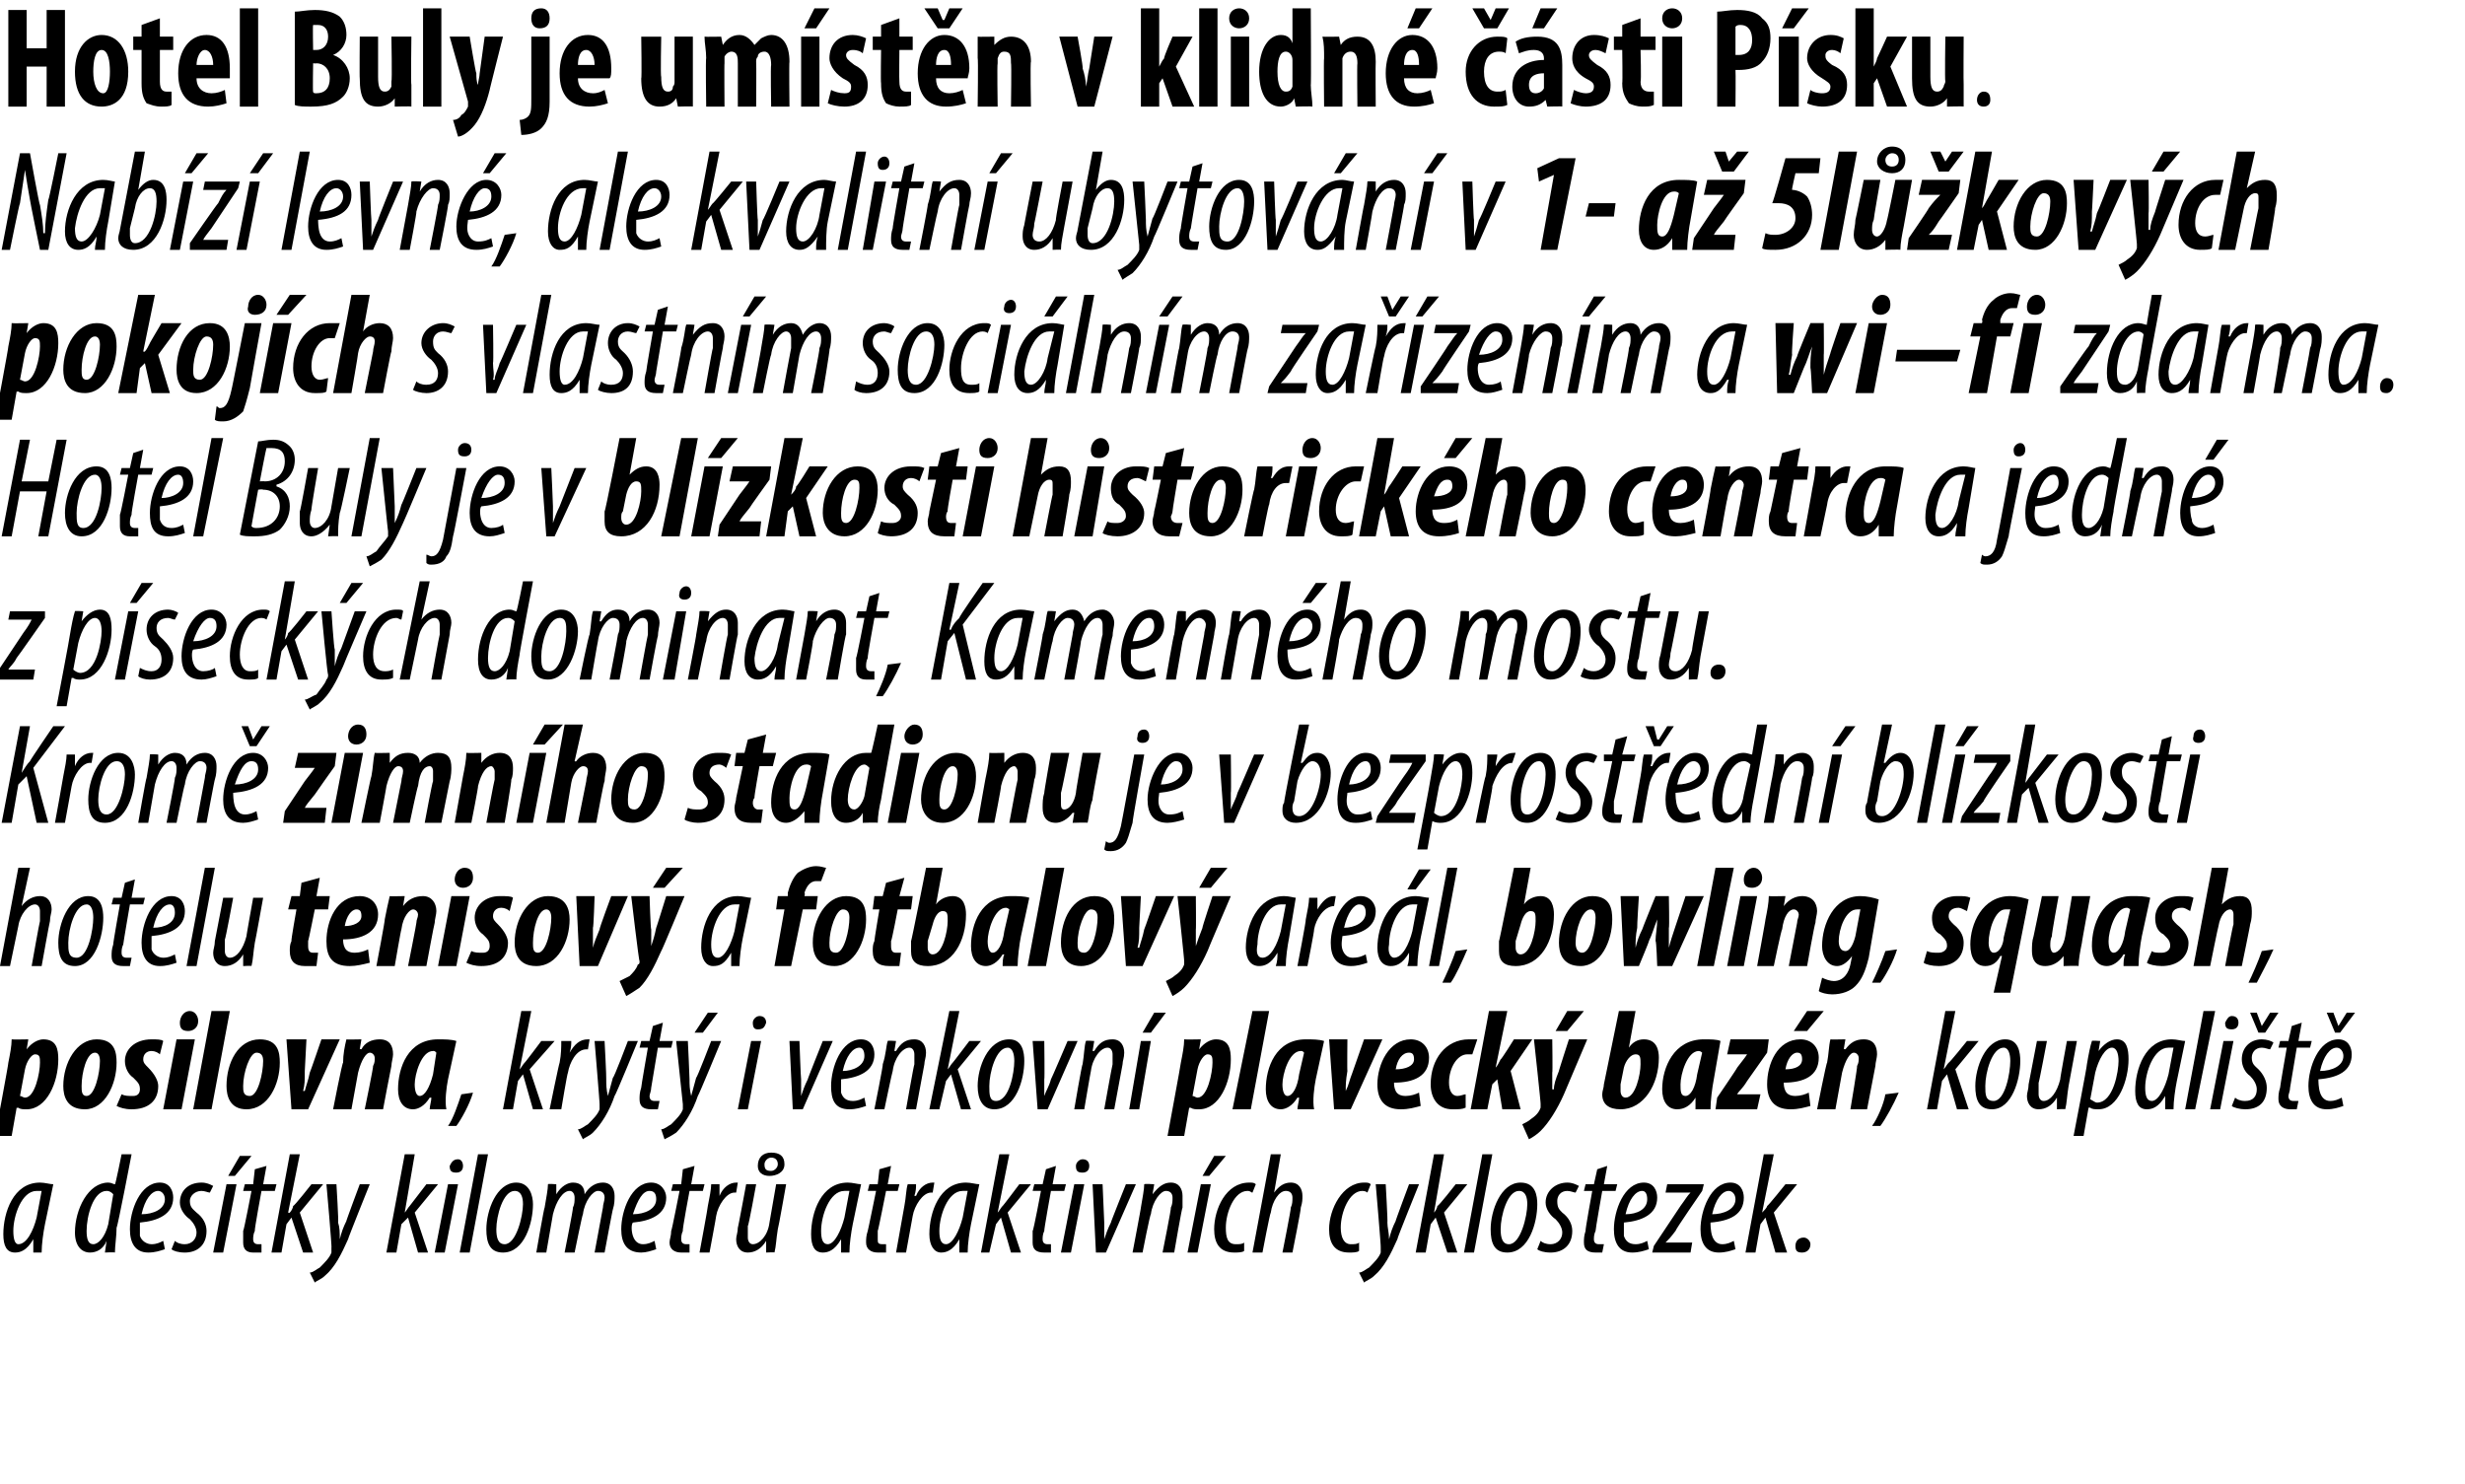
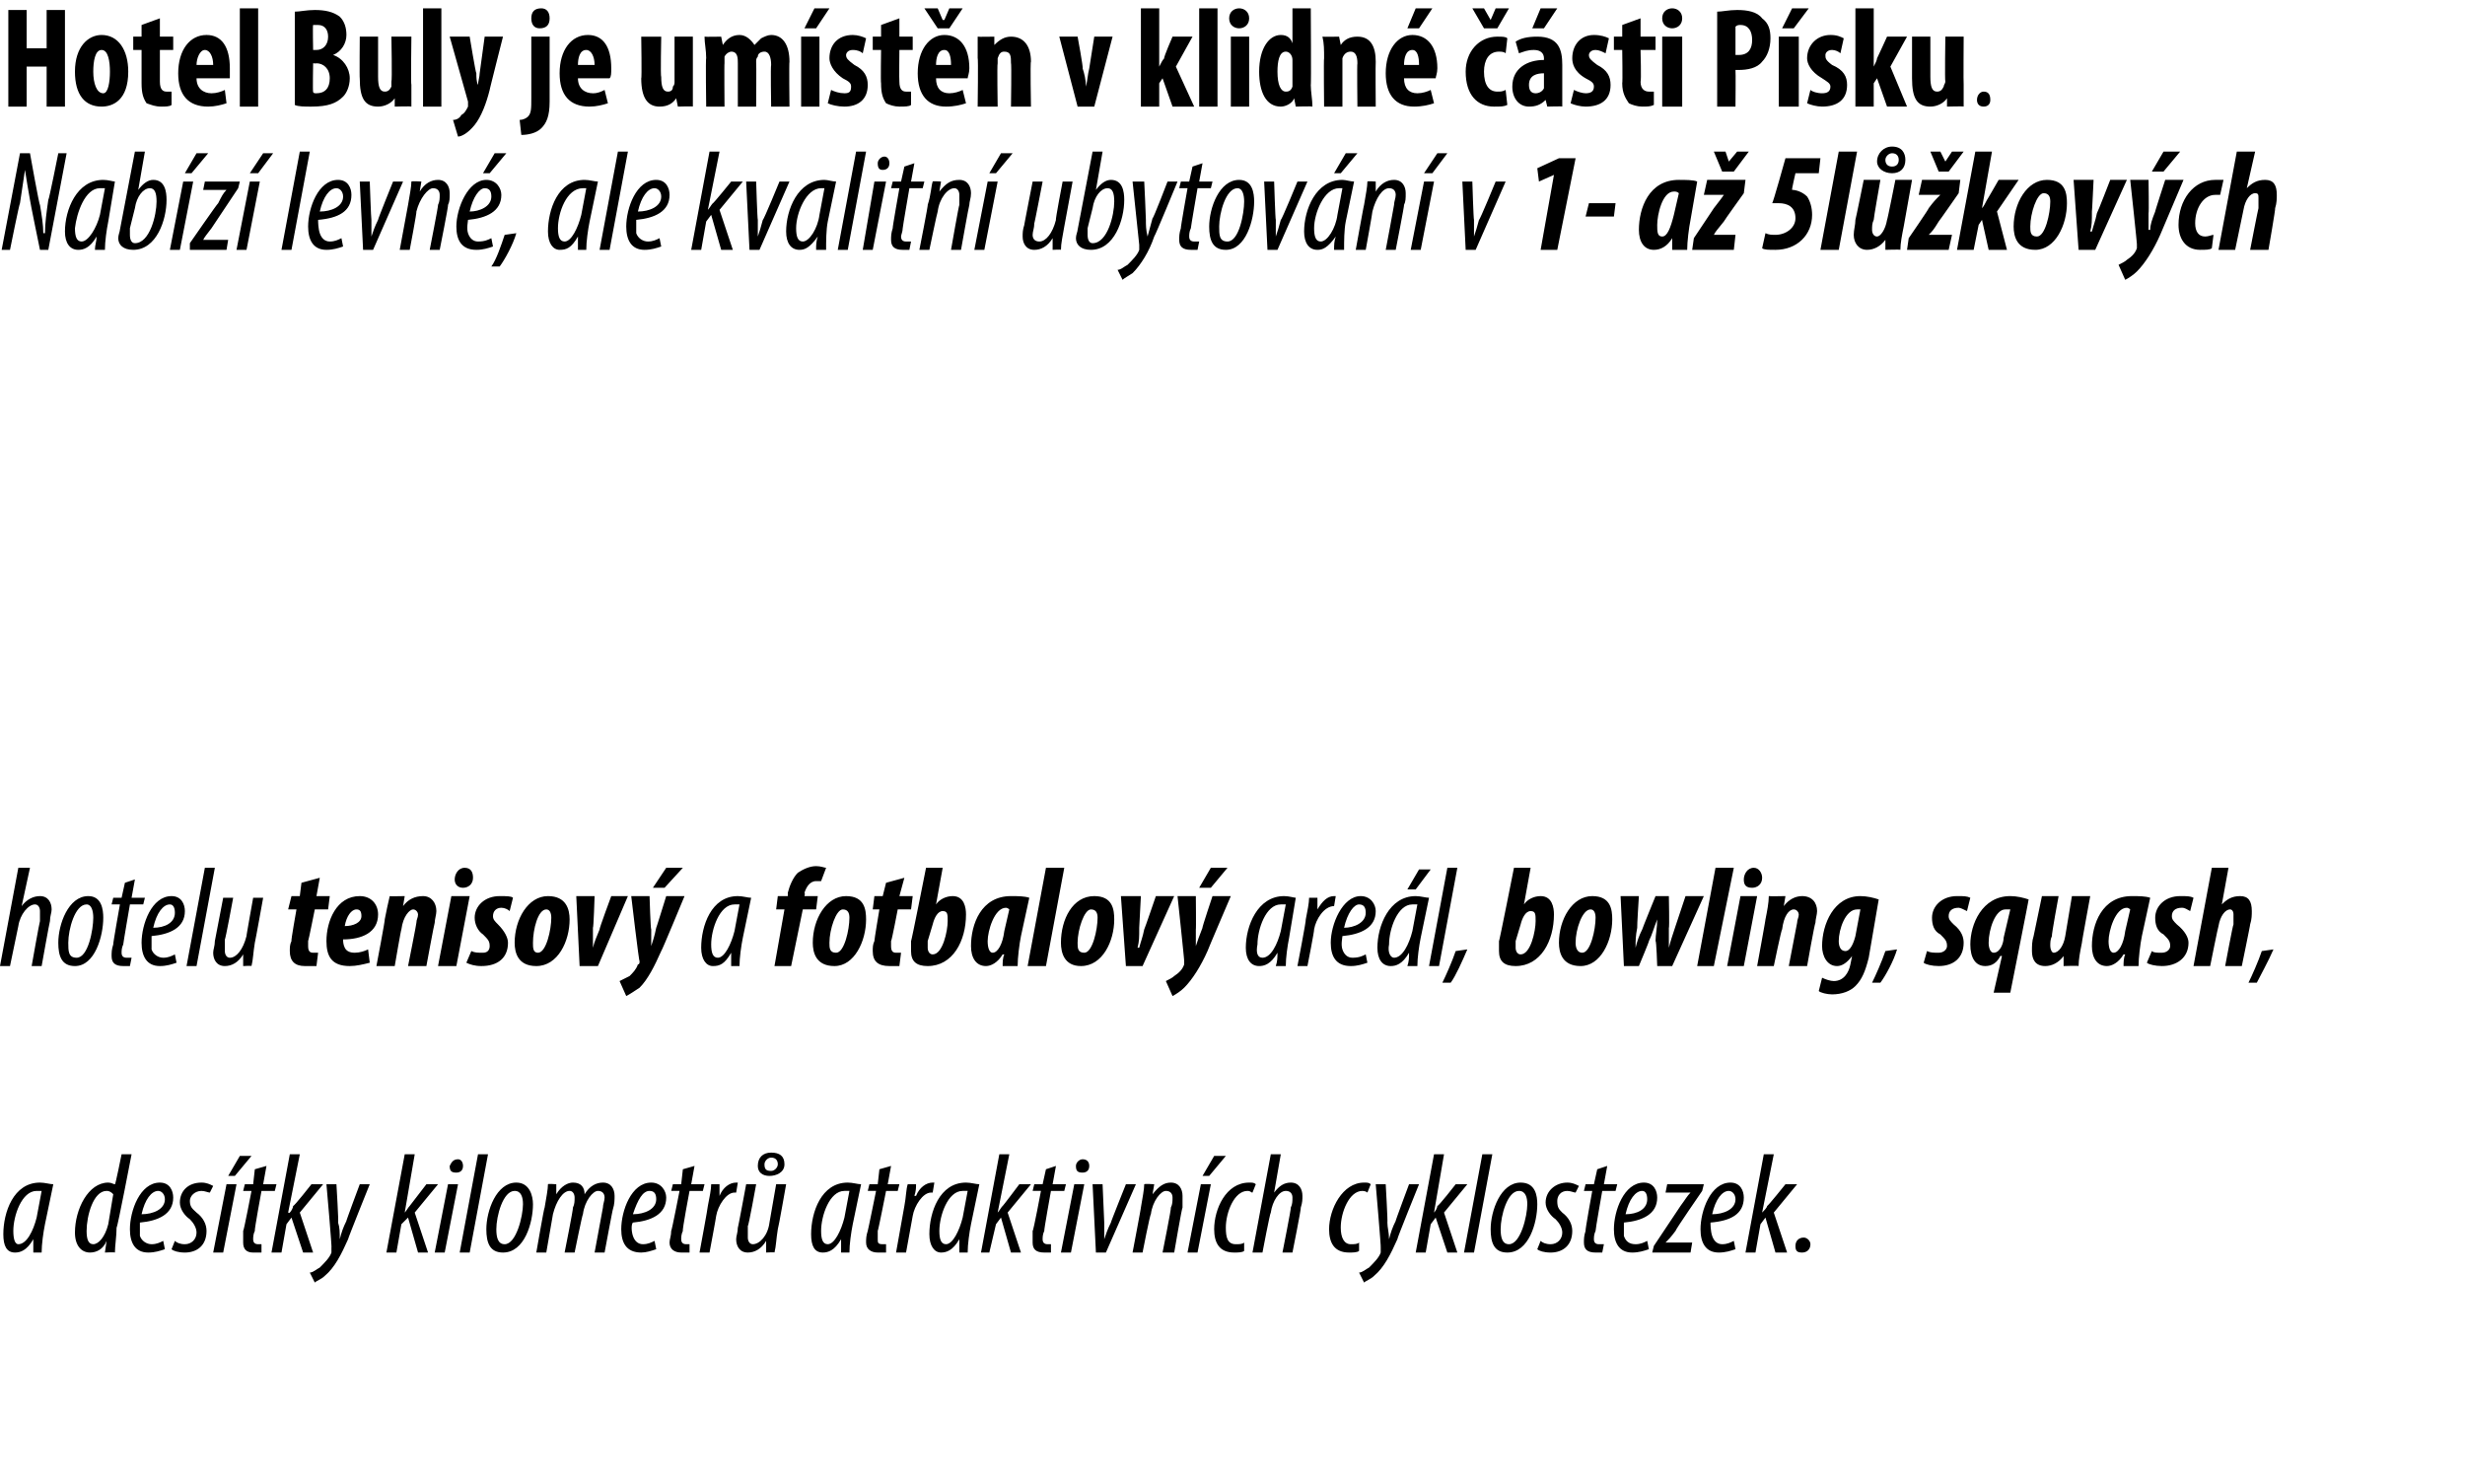
<svg xmlns="http://www.w3.org/2000/svg" version="1.1" width="148px" height="89.1px" viewBox="0 0 148 89.1">
  <desc>Hotel Buly je um st n v klidn sti P sku Nab z levn , ale kvalitn ubytov n v 1- a 5l kov ch pokoj ch s vlastn</desc>
  <defs />
  <g id="Polygon115412">
    <path d="m2 75.2v-.8c-.4.7-.8.8-1.1.8c-.5 0-.7-.4-.7-1.1c0-1.3.6-3.1 2.2-3.1c.3 0 .6.1.8.1l-.5 2.4c-.1.5-.2 1.2-.2 1.7h-.5zm.5-3.7h-.3c-.9 0-1.4 1.5-1.4 2.4c0 .5.1.8.3.8c.5 0 .9-.8 1.1-1.6l.3-1.6zm5.4-2.2s-.85 4.43-.9 4.4c0 .5-.1 1.1-.1 1.5c-.04-.03-.6 0-.6 0l.1-.7s-.03.03 0 0c-.2.5-.6.7-1 .7c-.5 0-.9-.4-.9-1.2c0-1.4.8-3 2-3c.2 0 .3.1.4.1c.03.05.4-1.8.4-1.8h.6zm-1.1 2.4c-.1-.1-.2-.2-.4-.2c-.8 0-1.2 1.5-1.2 2.4c0 .5.1.8.4.8c.3 0 .7-.4.9-1.2l.3-1.8zM9.9 75c-.3.1-.6.2-1 .2c-.8 0-1.1-.6-1.1-1.4c0-1.1.6-2.8 1.8-2.8c.6 0 .8.5.8.9c0 1-.9 1.4-2 1.5v.8c.1.3.4.5.7.5c.3 0 .5-.1.7-.2l.1.5zm-.4-3.5c-.4 0-.8.5-1 1.4c.7 0 1.4-.3 1.4-.9c0-.3-.2-.5-.4-.5zm1 3c.1.1.3.2.6.2c.4 0 .7-.3.7-.7c0-.3-.2-.6-.4-.8c-.3-.2-.6-.6-.6-1c0-.7.5-1.2 1.3-1.2c.3 0 .5.1.7.2l-.2.4c-.1 0-.3-.1-.5-.1c-.4 0-.7.3-.7.6c0 .4.2.5.4.7c.4.3.6.7.6 1.1c0 .9-.6 1.3-1.3 1.3c-.4 0-.7-.1-.8-.2l.2-.5zm4.6-5.1l-1 1.2h-.4l.7-1.2h.7zm-2.3 5.8l.8-4.1h.6l-.8 4.1h-.6zM16 70l-.2 1.1h.8l-.1.4h-.8s-.44 2.38-.4 2.4c-.1.2-.1.4-.1.5c0 .2.1.3.3.3h.2v.5h-.5c-.4 0-.6-.2-.6-.6v-.7c.04.01.5-2.4.5-2.4h-.5l.1-.4h.5l.1-.9l.7-.2zm.3 5.2l1.1-5.9h.6l-.7 3.5s.07.04.1 0c.1-.1.2-.3.2-.4c.04.05 1.1-1.3 1.1-1.3h.7L18 72.8l.8 2.4h-.6l-.7-2.1l-.3.4l-.3 1.7h-.6zm3.9-4.1s.14 2.27.1 2.3c.1.3.1.6.1 1c.1-.4.2-.7.4-1.1c-.04.05.8-2.2.8-2.2h.6s-1.33 3.3-1.3 3.3c-.4.9-.8 1.7-1.4 2.2c-.2.2-.5.3-.6.4l-.3-.6c.2 0 .4-.2.6-.3c.3-.3.6-.6.7-.9v-.3c.04.03-.3-3.8-.3-3.8h.6zm3 4.1l1.1-5.9h.6l-.6 3.5s-.01.04 0 0c.1-.1.2-.3.3-.4l1-1.3h.7l-1.4 1.7l.8 2.4h-.6l-.6-2.1l-.4.4l-.3 1.7h-.6zm2.9 0l.8-4.1h.6l-.8 4.1h-.6zM27 70c.1-.2.2-.4.5-.4c.2 0 .3.2.3.4c0 .3-.2.4-.4.4c-.3 0-.4-.1-.4-.4zm.6 5.2l1.1-5.9h.6l-1.1 5.9h-.6zm4.4-2.9c0 1.1-.5 2.9-1.8 2.9c-.8 0-1-.6-1-1.4c0-1.1.6-2.8 1.8-2.8c.8 0 1 .8 1 1.3zm-2.2 1.5c0 .5.1.9.5.9c.7 0 1.1-1.7 1.1-2.4c0-.4-.1-.8-.5-.8c-.7 0-1.1 1.5-1.1 2.3zm2.4 1.4s.47-2.73.5-2.7c.1-.6.2-1.1.2-1.4c-.01-.04.5 0 .5 0v.6s-.02.02 0 0c.3-.5.7-.7 1-.7c.5 0 .7.3.7.7c.3-.5.7-.7 1.1-.7c.5 0 .7.4.7.8c0 .2 0 .5-.1.8c-.01-.04-.5 2.6-.5 2.6h-.6l.5-2.7c0-.2.1-.4.1-.6c0-.2-.1-.4-.4-.4c-.3 0-.8.6-.9 1.4c-.03-.02-.5 2.3-.5 2.3h-.6s.53-2.65.5-2.7c.1-.2.1-.4.1-.6c0-.2-.1-.4-.3-.4c-.4 0-.8.6-1 1.4l-.4 2.3h-.6zm7.2-.2c-.3.1-.6.2-.9.2c-.9 0-1.2-.6-1.2-1.4c0-1.1.6-2.8 1.8-2.8c.6 0 .9.5.9.9c0 1-.9 1.4-2 1.5c-.1.1-.1.5 0 .8c.1.3.3.5.6.5c.3 0 .5-.1.7-.2l.1.5zm-.4-3.5c-.4 0-.7.5-1 1.4c.7 0 1.4-.3 1.4-.9c0-.3-.1-.5-.4-.5zm2.7-1.5l-.2 1.1h.8l-.1.4h-.8s-.45 2.38-.4 2.4c-.1.2-.1.4-.1.5c0 .2.1.3.3.3h.2v.5h-.5c-.4 0-.7-.2-.7-.6c0-.2.1-.4.1-.7c.03.01.5-2.4.5-2.4h-.5l.1-.4h.5l.1-.9l.7-.2zm.3 5.2s.52-2.79.5-2.8c.1-.5.2-1 .2-1.3h.5v.7c.2-.5.6-.8 1-.8h.1l-.1.6h-.1c-.5 0-1 .8-1.1 1.4c.01.02-.4 2.2-.4 2.2h-.6zm5.1-5.3c0 .5-.5.7-.9.7c-.4 0-.7-.2-.7-.6c0-.5.3-.8.8-.8c.5 0 .8.2.8.7zm-1.2 0c0 .3.1.4.4.4c.2 0 .4-.2.4-.4c0-.2-.1-.4-.4-.4c-.2 0-.4.2-.4.4zm1.3 1.2s-.47 2.67-.5 2.7c-.1.6-.1 1-.2 1.4c.04-.03-.5 0-.5 0v-.7s.03.03 0 0c-.3.5-.7.7-1.1.7c-.5 0-.7-.4-.7-.8c0-.2.1-.4.1-.7c.01.05.5-2.6.5-2.6h.6s-.46 2.55-.5 2.5v.7c0 .2.1.4.3.4c.4 0 .9-.5 1-1.3l.4-2.3h.6zm3.3 4.1v-.8c-.4.7-.8.8-1.1.8c-.5 0-.7-.4-.7-1.1c0-1.3.6-3.1 2.2-3.1c.3 0 .6.1.8.1l-.5 2.4c-.1.5-.2 1.2-.2 1.7h-.5zm.5-3.7h-.3c-.9 0-1.4 1.5-1.4 2.4c0 .5.1.8.4.8c.4 0 .8-.8 1-1.6l.3-1.6zm2.5-1.5l-.2 1.1h.7l-.1.4h-.7s-.47 2.38-.5 2.4v.5c0 .2 0 .3.3.3h.2v.5h-.5c-.4 0-.7-.2-.7-.6c0-.2 0-.4.1-.7c.01.01.5-2.4.5-2.4h-.5l.1-.4h.5l.1-.9l.7-.2zm.3 5.2l.5-2.8c.1-.5.1-1 .2-1.3h.5c0 .2 0 .4-.1.7h.1c.2-.5.6-.8 1-.8h.1l-.1.6h-.1c-.5 0-1 .8-1.1 1.4l-.4 2.2h-.6zm3.8 0v-.8c-.4.7-.8.8-1.1.8c-.4 0-.7-.4-.7-1.1c0-1.3.6-3.1 2.2-3.1c.3 0 .6.1.8.1l-.5 2.4c-.1.5-.2 1.2-.2 1.7h-.5zm.5-3.7h-.3c-.9 0-1.4 1.5-1.4 2.4c0 .5.1.8.4.8c.4 0 .8-.8 1-1.6l.3-1.6zm.8 3.7l1.1-5.9h.6l-.7 3.5s.01.04 0 0c.1-.1.2-.3.3-.4c-.01.05 1-1.3 1-1.3h.7l-1.4 1.7l.8 2.4h-.6l-.6-2.1l-.3.4l-.4 1.7h-.5zm4.5-5.2l-.2 1.1h.8l-.1.4h-.8s-.43 2.38-.4 2.4c-.1.2-.1.4-.1.5c0 .2.1.3.3.3h.2v.5h-.4c-.5 0-.7-.2-.7-.6v-.7c.05.01.5-2.4.5-2.4h-.5l.1-.4h.5l.2-.9l.6-.2zm.3 5.2l.8-4.1h.6l-.8 4.1h-.6zm.9-5.2c0-.2.2-.4.4-.4c.3 0 .4.2.4.4c0 .3-.2.4-.4.4c-.3 0-.4-.1-.4-.4zm1.6 1.1l.1 2.3v1c.1-.3.2-.6.4-1c-.03.02.9-2.3.9-2.3h.6l-1.8 4.1h-.6l-.2-4.1h.6zm1.8 4.1s.52-2.73.5-2.7c.1-.6.2-1.1.2-1.4c.04-.04.6 0 .6 0l-.1.6s.02.01 0 0c.4-.5.7-.7 1.1-.7c.5 0 .7.4.7.8v.7c-.04 0-.5 2.7-.5 2.7h-.7s.54-2.69.5-2.7c.1-.2.1-.4.1-.6c0-.2-.1-.4-.4-.4c-.3 0-.8.6-.9 1.4c-.05-.01-.5 2.3-.5 2.3h-.6zm5.6-5.8l-1 1.2h-.4l.7-1.2h.7zm-2.3 5.8l.8-4.1h.6l-.8 4.1h-.6zm3.4-.1c-.1.1-.4.1-.6.1c-.9 0-1.2-.6-1.2-1.4c0-1.2.7-2.8 2.1-2.8c.2 0 .3 0 .4.1l-.2.5c-.1 0-.1-.1-.3-.1c-.8 0-1.3 1.3-1.3 2.2c0 .6.1 1 .6 1c.2 0 .4 0 .5-.1v.5zm.5.1l1.1-5.9h.6l-.4 2.3s0 .04 0 0c.3-.4.6-.6 1-.6c.5 0 .7.4.7.8c0 .2 0 .4-.1.7c.04.01-.5 2.7-.5 2.7h-.6s.54-2.71.5-2.7c.1-.2.1-.4.1-.6c0-.2-.1-.4-.4-.4c-.4 0-.8.6-.9 1.3c-.05.02-.5 2.4-.5 2.4h-.6zm6.4-.1c-.1.1-.4.1-.6.1c-.9 0-1.2-.6-1.2-1.4c0-1.2.8-2.8 2.1-2.8c.2 0 .3 0 .4.1l-.2.5s-.1-.1-.3-.1c-.8 0-1.3 1.3-1.3 2.2c0 .6.2 1 .6 1c.2 0 .4 0 .5-.1v.5zm1.6-4s.13 2.27.1 2.3c0 .3.1.6.1 1c.1-.4.2-.7.4-1.1c-.04.05.8-2.2.8-2.2h.6s-1.34 3.3-1.3 3.3c-.4.9-.8 1.7-1.4 2.2c-.2.2-.5.3-.6.4l-.3-.6c.2 0 .4-.2.6-.3c.3-.3.6-.6.7-.9v-.3c.03.03-.3-3.8-.3-3.8h.6zm1.8 4.1l1.1-5.9h.6l-.6 3.5s-.02.04 0 0c.1-.1.2-.3.2-.4c.05.05 1.1-1.3 1.1-1.3h.7l-1.4 1.7l.8 2.4h-.6l-.7-2.1l-.3.4l-.3 1.7h-.6zm2.9 0l1.1-5.9h.6l-1.1 5.9h-.6zm4.4-2.9c0 1.1-.5 2.9-1.8 2.9c-.8 0-1-.6-1-1.4c0-1.1.6-2.8 1.8-2.8c.9 0 1 .8 1 1.3zm-2.2 1.5c0 .5.1.9.5.9c.7 0 1.1-1.7 1.1-2.4c0-.4-.1-.8-.5-.8c-.7 0-1.1 1.5-1.1 2.3zm2.4.7c.1.1.3.2.6.2c.4 0 .7-.3.7-.7c0-.3-.2-.6-.4-.8c-.3-.2-.6-.6-.6-1c0-.7.6-1.2 1.3-1.2c.3 0 .5.1.7.2l-.2.4c-.1 0-.3-.1-.5-.1c-.4 0-.6.3-.6.6c0 .4.1.5.3.7c.4.3.6.7.6 1.1c0 .9-.6 1.3-1.3 1.3c-.4 0-.7-.1-.8-.2l.2-.5zm4-4.5l-.2 1.1h.8l-.1.4h-.8s-.42 2.38-.4 2.4c-.1.2-.1.4-.1.5c0 .2.1.3.3.3h.3l-.1.5h-.4c-.5 0-.7-.2-.7-.6c0-.2 0-.4.1-.7c-.04.01.4-2.4.4-2.4h-.5l.1-.4h.5l.2-.9l.6-.2zm2.5 5c-.3.1-.6.2-1 .2c-.8 0-1.1-.6-1.1-1.4c0-1.1.6-2.8 1.8-2.8c.6 0 .8.5.8.9c0 1-.9 1.4-2 1.5v.8c.1.3.3.5.7.5c.3 0 .5-.1.7-.2l.1.5zm-.4-3.5c-.4 0-.8.5-1 1.4c.7 0 1.3-.3 1.3-.9c0-.3-.1-.5-.3-.5zm.7 3.3l1.6-2.4c.3-.4.4-.6.6-.8c-.04.01 0 0 0 0H100l.1-.5h2.2l-.1.4s-1.63 2.36-1.6 2.4c-.3.4-.4.5-.6.7c.01.03 0 0 0 0h1.6l-.1.6h-2.3l.1-.4zm4.9.2c-.3.1-.6.2-1 .2c-.8 0-1.1-.6-1.1-1.4c0-1.1.6-2.8 1.8-2.8c.6 0 .8.5.8.9c0 1-.8 1.4-2 1.5c0 .1 0 .5.1.8c.1.3.3.5.6.5c.3 0 .5-.1.7-.2l.1.5zm-.4-3.5c-.4 0-.8.5-1 1.4c.7 0 1.4-.3 1.4-.9c0-.3-.2-.5-.4-.5zm1 3.7l1.1-5.9h.6l-.7 3.5s.05.04 0 0c.1-.1.3-.3.3-.4c.02.05 1.1-1.3 1.1-1.3h.7l-1.4 1.7l.8 2.4h-.7l-.6-2.1l-.3.4l-.3 1.7h-.6zm3-.4c0-.3.2-.5.5-.5c.2 0 .4.2.4.4c0 .3-.2.5-.5.5c-.3 0-.4-.1-.4-.4z" stroke="none" fill="#000" />
  </g>
  <g id="Polygon115411">
-     <path d="m-.3 68.2s.83-4.41.8-4.4c.1-.5.2-1 .2-1.4c.05.02 1 0 1 0l-.1.6s.01.02 0 0c.3-.4.7-.6 1-.6c.8 0 .9.6.9 1.2c0 1.4-.7 3-1.9 3c-.2 0-.4 0-.5-.1c-.04.04-.1 0-.1 0l-.3 1.7h-1zm1.5-2.4c.1 0 .2.1.3.1c.6 0 .9-1.5.9-2.1c0-.3 0-.5-.3-.5c-.2 0-.5.4-.6.9l-.3 1.6zm5.8-2c0 1.3-.7 2.8-1.9 2.8c-1.1 0-1.3-.8-1.3-1.4c0-1.4.8-2.8 2-2.8c1.1 0 1.2.8 1.2 1.4zm-2.1 1.4c0 .3 0 .6.3.6c.5 0 .8-1.4.8-2.1c0-.3-.1-.5-.3-.5c-.5 0-.8 1.2-.8 2zm2.4.5c.2.1.4.1.7.1c.3 0 .4-.2.4-.4c0-.3-.1-.4-.4-.7c-.3-.2-.5-.6-.5-1c0-.7.6-1.3 1.6-1.3c.3 0 .6 0 .7.1l-.2.8c-.1-.1-.3-.2-.5-.2c-.3 0-.5.2-.5.5c0 .2.1.3.3.5c.4.4.6.8.6 1.1c0 .9-.6 1.4-1.6 1.4c-.4 0-.7-.1-.9-.2l.3-.7zm2.5.9l.8-4.2h1.1l-.8 4.2H9.8zm1-5.2c0-.3.2-.7.6-.7c.3 0 .5.3.5.6c0 .4-.3.6-.6.6c-.4 0-.5-.2-.5-.5zm.8 5.2l1.1-5.9h1.1l-1.1 5.9h-1.1zm5.2-2.8c0 1.3-.7 2.8-2 2.8c-1 0-1.2-.8-1.2-1.4c0-1.4.7-2.8 2-2.8c1.1 0 1.2.8 1.2 1.4zm-2.2 1.4c0 .3 0 .6.4.6c.5 0 .8-1.4.8-2.1c0-.3-.1-.5-.4-.5c-.4 0-.8 1.2-.8 2zm3.8-2.8l-.1 1.9c0 .6 0 .8-.1 1.2h.1c.1-.4.2-.6.3-1.1c.02-.01.7-2 .7-2h1.1l-1.9 4.2h-1l-.3-4.2h1.2zm1.6 4.2s.55-2.83.6-2.8c0-.5.1-1 .2-1.4c-.03.02.9 0 .9 0l-.1.6s.06-.05.1 0c.2-.4.6-.6 1.1-.6c.6 0 .8.4.8.9c0 .2-.1.5-.1.7c-.02.05-.5 2.6-.5 2.6h-1.1s.54-2.61.5-2.6c.1-.2.1-.3.1-.5c0-.1-.1-.3-.3-.3c-.2 0-.5.4-.7 1.2l-.4 2.2H20zm5.8 0c0-.2.1-.5.1-.7h-.1c-.3.5-.7.7-1 .7c-.6 0-.9-.5-.9-1.2c0-1.3.6-3 2.4-3c.4 0 .8 0 1.1.1l-.5 2.3c-.1.5-.2 1.3-.1 1.8h-1zm.4-3.4c-.1-.1-.1-.1-.2-.1c-.7 0-1.1 1.4-1.1 2c0 .4.1.7.3.7c.3 0 .6-.5.8-1.3l.2-1.3zm.7 4.4c.3-.4.6-1.3.8-1.9l.7-.1c-.2.7-.7 1.6-1 2h-.5zm3.3-1l1.1-5.9h.6l-.7 3.5s.02.04 0 0c.1-.1.2-.3.3-.4c-.01.05 1-1.3 1-1.3h.8l-1.5 1.7l.8 2.4h-.6l-.6-2.1l-.3.4l-.3 1.7h-.6zm2.8 0s.57-2.79.6-2.8c.1-.5.1-1 .1-1.3h.6c0 .2 0 .4-.1.7c.3-.5.6-.8 1.1-.8h.1l-.1.6h-.1c-.6 0-1 .8-1.1 1.4c-.04.02-.4 2.2-.4 2.2h-.7zm3.3-4.1s.12 2.27.1 2.3c0 .3 0 .6.1 1l.3-1.1c.05.05.9-2.2.9-2.2h.6s-1.35 3.3-1.4 3.3c-.3.9-.8 1.7-1.3 2.2c-.2.2-.5.3-.6.4l-.3-.6c.2 0 .4-.2.6-.3c.3-.3.6-.6.7-.9v-.3c.02.03-.3-3.8-.3-3.8h.6zm3.5-1.1l-.2 1.1h.8l-.1.4h-.8l-.4 2.4c0 .2-.1.4-.1.5c0 .2.1.3.3.3h.3l-.1.5h-.4c-.5 0-.7-.2-.7-.6c0-.2 0-.4.1-.7c-.02.01.4-2.4.4-2.4h-.5l.1-.4h.5l.2-.9l.6-.2zm3.3-.6l-.9 1.2h-.5l.8-1.2h.6zm-1.8 1.7s.11 2.27.1 2.3c0 .3 0 .6.1 1l.3-1.1c.04.05.9-2.2.9-2.2h.6s-1.36 3.3-1.4 3.3c-.3.9-.8 1.7-1.3 2.2c-.3.2-.5.3-.7.4l-.2-.6c.2 0 .4-.2.6-.3c.3-.3.6-.6.7-.9v-.3l-.4-3.8h.7zm3 4.1l.8-4.1h.6l-.8 4.1h-.6zm.9-5.2c0-.2.2-.4.4-.4c.3 0 .4.2.4.4c-.1.3-.2.4-.5.4c-.2 0-.3-.1-.3-.4zm2.8 1.1s.08 2.29.1 2.3v1c.1-.3.2-.6.4-1c-.03.02.9-2.3.9-2.3h.6l-1.8 4.1h-.6l-.2-4.1h.6zm4 3.9c-.3.1-.6.2-1 .2c-.9 0-1.1-.6-1.1-1.4c0-1.1.6-2.8 1.8-2.8c.6 0 .8.5.8.9c0 1-.9 1.4-2 1.5v.8c.1.3.3.5.7.5c.3 0 .5-.1.7-.2l.1.5zm-.4-3.5c-.4 0-.8.5-1 1.4c.6 0 1.3-.3 1.3-.9c0-.3-.1-.5-.3-.5zm.9 3.7s.55-2.73.5-2.7c.2-.6.2-1.1.3-1.4c-.03-.04.5 0 .5 0l-.1.6h.1c.3-.5.6-.7 1.1-.7c.5 0 .7.4.7.8c0 .3-.1.5-.1.7l-.5 2.7h-.6s.47-2.69.5-2.7v-.6c0-.2-.1-.4-.3-.4c-.4 0-.9.6-1 1.4c-.02-.01-.5 2.3-.5 2.3h-.6zm3.3 0l1.2-5.9h.6l-.7 3.5s.01.04 0 0c.1-.1.2-.3.3-.4c-.02.05 1-1.3 1-1.3h.7l-1.4 1.7l.8 2.4h-.6l-.6-2.1l-.3.4l-.4 1.7h-.6zm5.7-2.9c0 1.1-.5 2.9-1.8 2.9c-.7 0-1-.6-1-1.4c0-1.1.6-2.8 1.9-2.8c.8 0 .9.8.9 1.3zm-2.1 1.5c0 .5 0 .9.4.9c.8 0 1.1-1.7 1.1-2.4c0-.4-.1-.8-.4-.8c-.7 0-1.1 1.5-1.1 2.3zm3.3-2.7s.03 2.29 0 2.3v1c.1-.3.3-.6.4-1c.01.02 1-2.3 1-2.3h.6l-1.8 4.1h-.6l-.3-4.1h.7zm1.8 4.1s.46-2.73.5-2.7c.1-.6.1-1.1.2-1.4c-.02-.04.5 0 .5 0l-.1.6h.1c.3-.5.6-.7 1.1-.7c.5 0 .7.4.7.8c0 .3-.1.5-.1.7l-.5 2.7h-.6s.48-2.69.5-2.7v-.6c0-.2-.1-.4-.3-.4c-.4 0-.9.6-1 1.4c-.01-.01-.4 2.3-.4 2.3h-.6zm5.5-5.8l-.9 1.2h-.5l.7-1.2h.7zm-2.2 5.8l.7-4.1h.6l-.7 4.1h-.6zm2.3 1.6s.82-4.41.8-4.4c.1-.5.2-1 .2-1.4c.04.02 1 0 1 0l-.1.6s0 .02 0 0c.3-.4.7-.6 1-.6c.8 0 .9.6.9 1.2c0 1.4-.7 3-1.9 3c-.2 0-.4 0-.5-.1c-.04.04-.1 0-.1 0l-.3 1.7h-1zm1.5-2.4c.1 0 .2.1.3.1c.6 0 .9-1.5.9-2.1c0-.3 0-.5-.3-.5c-.2 0-.5.4-.6.9l-.3 1.6zm2.4.8l1.2-5.9h1l-1.1 5.9H74zm3.9 0c0-.2.1-.5.1-.7h-.1c-.3.5-.7.7-1 .7c-.6 0-.9-.5-.9-1.2c0-1.3.6-3 2.4-3c.4 0 .8 0 1.1.1l-.5 2.3c-.1.5-.2 1.3-.1 1.8h-1zm.4-3.4c-.1-.1-.1-.1-.2-.1c-.7 0-1.1 1.4-1.1 2c0 .4.1.7.3.7c.3 0 .6-.5.7-1.3l.3-1.3zm2.6-.8s-.02 1.92 0 1.9c-.1.6-.1.8-.1 1.2c.2-.4.2-.6.4-1.1l.7-2h1.1l-1.9 4.2h-1l-.3-4.2h1.1zm4.4 4c-.4.1-.7.2-1.2.2c-1 0-1.4-.6-1.4-1.5c0-1.2.7-2.7 2-2.7c.7 0 1.1.5 1.1 1.1c0 1.1-.9 1.5-2.1 1.5c0 .1 0 .3.1.5c.1.2.3.3.6.3c.3 0 .6-.1.8-.2l.1.8zm-.7-3.2c-.4 0-.7.4-.8 1c.6 0 1.1-.2 1.1-.6c0-.3-.1-.4-.3-.4zm3.4 3.3c-.2.1-.4.1-.8.1c-.9 0-1.3-.7-1.3-1.5c0-1.5.9-2.7 2.3-2.7h.5l-.3.9h-.3c-.6 0-1.1.8-1.1 1.7c0 .5.2.8.5.8c.2 0 .4-.1.5-.1v.8zm.3.1l1.1-5.9h1.1l-.7 3.4s.03.04 0 0c.1-.1.2-.3.3-.5c.03.04.8-1.2.8-1.2h1.1l-1.3 1.9l.6 2.3h-1.1l-.3-1.8l-.3.3l-.3 1.5h-1zm6.8-5.9l-1 1.2h-.7l.7-1.2h1zm-1.9 1.7s.03 2.02 0 2v1h.1c0-.3.1-.6.3-1.1c-.03.04.6-1.9.6-1.9h1.1l-1.4 3.3c-.4.9-.9 1.7-1.4 2.2c-.2.2-.5.4-.7.5l-.4-.9c.2-.1.4-.2.5-.3c.3-.2.5-.4.6-.7v-.2c.03.04-.4-3.9-.4-3.9h1.1zm5-1.7l-.4 2.2s-.03.04 0 0c.2-.3.5-.5.9-.5c.8 0 .9.7.9 1.1c0 1.6-.9 3.1-2.3 3.1c-.7 0-1.1-.3-1.1-.9c0-.2.1-.4.1-.6l.9-4.4h1zm-.9 4.4v.4c0 .2.1.4.3.4c.6 0 .9-1.4.9-2c0-.4 0-.6-.3-.6c-.3 0-.6.4-.7.8l-.2 1zm4.5 1.5v-.7c-.3.5-.7.7-1.1.7c-.6 0-.9-.5-.9-1.2c0-1.3.7-3 2.5-3c.4 0 .8 0 1 .1l-.4 2.3c-.1.5-.2 1.3-.2 1.8h-.9zm.4-3.4c-.1-.1-.2-.1-.2-.1c-.7 0-1.1 1.4-1.1 2c0 .4 0 .7.3.7c.3 0 .6-.5.7-1.3l.3-1.3zm.9 2.7s1.23-1.8 1.2-1.8c.3-.4.4-.5.6-.8c.04.01 0 0 0 0h-1.2l.2-.9h2.3l-.1.8l-1.2 1.7c-.3.5-.5.6-.6.8c-.02-.02 0 0 0 0h1.4l-.2.9H103l.1-.7zm6.4-5.2l-1 1.2h-.8l.8-1.2h1zm-.8 5.7c-.4.1-.7.2-1.2.2c-1 0-1.4-.6-1.4-1.5c0-1.2.6-2.7 2-2.7c.7 0 1.1.5 1.1 1.1c0 1.1-.9 1.5-2.1 1.5c0 .1 0 .3.1.5c.1.2.3.3.6.3c.3 0 .6-.1.8-.2l.1.8zm-.8-3.2c-.3 0-.6.4-.7 1c.6 0 1-.2 1-.6c0-.3-.1-.4-.3-.4zm1.2 3.4s.56-2.83.6-2.8c.1-.5.1-1 .2-1.4c-.02.02.9 0 .9 0l-.1.6s.06-.05.1 0c.3-.4.6-.6 1.1-.6c.6 0 .8.4.8.9c0 .2-.1.5-.1.7l-.5 2.6h-1s.44-2.61.4-2.6c.1-.2.1-.3.1-.5c0-.1-.1-.3-.3-.3c-.2 0-.5.4-.7 1.2l-.4 2.2h-1.1zm3.3 1c.3-.4.7-1.3.8-1.9l.8-.1c-.3.7-.8 1.6-1.1 2h-.5zm3.3-1l1.1-5.9h.6l-.7 3.5s.04.04 0 0c.1-.1.2-.3.3-.4c.02.05 1.1-1.3 1.1-1.3h.7l-1.4 1.7l.8 2.4h-.7l-.6-2.1l-.3.4l-.3 1.7h-.6zm5.6-2.9c0 1.1-.5 2.9-1.7 2.9c-.8 0-1-.6-1-1.4c0-1.1.6-2.8 1.8-2.8c.8 0 .9.8.9 1.3zm-2.1 1.5c0 .5 0 .9.5.9c.7 0 1-1.7 1-2.4c0-.4-.1-.8-.4-.8c-.7 0-1.1 1.5-1.1 2.3zm5.5-2.7l-.5 2.7c-.1.6-.1 1-.2 1.4c.03-.03-.5 0-.5 0v-.7s.02.03 0 0c-.3.5-.7.7-1.1.7c-.5 0-.7-.4-.7-.8c0-.2.1-.4.1-.7l.5-2.6h.6s-.48 2.55-.5 2.5v.7c0 .2.1.4.3.4c.4 0 .8-.5 1-1.3c-.03.03.4-2.3.4-2.3h.6zm-.2 5.7s.83-4.29.8-4.3c.1-.6.2-1.1.3-1.4c-.04-.04.5 0 .5 0l-.1.6s.03.03 0 0c.3-.4.7-.7 1.1-.7c.6 0 .7.6.7 1.2c0 1.2-.6 3-1.8 3c-.2 0-.4 0-.5-.1h-.1l-.3 1.7h-.6zm1-2.2c.2.1.3.2.4.2c1 0 1.3-1.9 1.3-2.5c0-.4-.1-.8-.4-.8c-.4 0-.8.7-1 1.5l-.3 1.6zm4.5.6v-.8c-.4.7-.8.8-1.1.8c-.5 0-.7-.4-.7-1.1c0-1.3.6-3.1 2.2-3.1c.3 0 .6.1.8.1l-.5 2.4c-.1.5-.2 1.2-.2 1.7h-.5zm.5-3.7h-.3c-.9 0-1.4 1.5-1.4 2.4c0 .5.1.8.4.8c.4 0 .8-.8 1-1.6l.3-1.6zm.7 3.7l1.1-5.9h.7l-1.2 5.9h-.6zm1.5 0l.8-4.1h.6l-.8 4.1h-.6zm.9-5.2c.1-.2.2-.4.4-.4c.3 0 .4.2.4.4c0 .3-.2.4-.4.4c-.3 0-.4-.1-.4-.4zm2 .6l-.5-1.2h.4l.3.8l.5-.8h.5L136 62h-.4zm-1.4 3.9c.1.1.3.2.6.2c.5 0 .7-.3.7-.7c0-.3-.2-.6-.4-.8c-.3-.2-.5-.6-.5-1c0-.7.5-1.2 1.2-1.2c.3 0 .6.1.7.2l-.2.4c-.1 0-.3-.1-.5-.1c-.4 0-.6.3-.6.6c0 .4.2.5.4.7c.3.3.5.7.5 1.1c0 .9-.5 1.3-1.3 1.3c-.3 0-.7-.1-.8-.2l.2-.5zm4-4.5l-.2 1.1h.8l-.1.4h-.8l-.4 2.4c0 .2-.1.4-.1.5c0 .2.1.3.3.3h.3l-.1.5h-.4c-.4 0-.7-.2-.7-.6c0-.2 0-.4.1-.7c-.02.01.4-2.4.4-2.4h-.5l.1-.4h.5l.2-.9l.6-.2zm2 .6l-.5-1.2h.4l.3.8l.5-.8h.5l-.9 1.2h-.3zm.5 4.4c-.3.1-.6.2-1 .2c-.8 0-1.1-.6-1.1-1.4c0-1.1.6-2.8 1.8-2.8c.6 0 .8.5.8.9c0 1-.8 1.4-2 1.5c0 .1 0 .5.1.8c.1.3.3.5.6.5c.3 0 .5-.1.7-.2l.1.5zm-.4-3.5c-.4 0-.8.5-1 1.4c.7 0 1.4-.3 1.4-.9c0-.3-.2-.5-.4-.5z" stroke="none" fill="#000" />
-   </g>
+     </g>
  <g id="Polygon115410">
    <path d="m0 58l1.1-5.9h.7l-.5 2.3s.04.04 0 0c.3-.4.7-.6 1.1-.6c.5 0 .7.4.7.8c0 .2-.1.4-.1.7c-.02.01-.5 2.7-.5 2.7h-.6s.48-2.71.5-2.7v-.6c0-.2-.1-.4-.3-.4c-.4 0-.9.6-1 1.3L.6 58h-.6zm6.2-2.9c0 1.1-.5 2.9-1.7 2.9c-.8 0-1-.6-1-1.4c0-1.1.6-2.8 1.8-2.8c.8 0 .9.8.9 1.3zm-2.1 1.5c0 .5 0 .9.5.9c.7 0 1-1.7 1-2.4c0-.4-.1-.8-.4-.8c-.7 0-1.1 1.5-1.1 2.3zm4-3.8l-.2 1.1h.8l-.1.4h-.8s-.41 2.38-.4 2.4c-.1.2-.1.4-.1.5c0 .2.1.3.3.3h.3l-.1.5h-.4c-.5 0-.7-.2-.7-.6c0-.2 0-.4.1-.7c-.03.01.4-2.4.4-2.4h-.5l.1-.4h.5l.2-.9l.6-.2zm2.5 5c-.3.1-.6.2-1 .2c-.8 0-1.1-.6-1.1-1.4c0-1.1.6-2.8 1.8-2.8c.6 0 .8.5.8.9c0 1-.9 1.4-2 1.5v.8c.1.3.4.5.7.5c.3 0 .5-.1.7-.2l.1.5zm-.4-3.5c-.4 0-.8.5-1 1.4c.7 0 1.3-.3 1.3-.9c0-.3-.1-.5-.3-.5zm1 3.7l1.1-5.9h.6L11.8 58h-.6zm4.6-4.1s-.48 2.67-.5 2.7c-.1.6-.1 1-.2 1.4c.04-.03-.5 0-.5 0v-.7s.03.03 0 0c-.3.5-.7.7-1.1.7c-.5 0-.7-.4-.7-.8c0-.2.1-.4.1-.7l.5-2.6h.6s-.47 2.55-.5 2.5v.7c0 .2.1.4.3.4c.4 0 .8-.5 1-1.3c-.02.03.4-2.3.4-2.3h.6zm3.4-1.2l-.2 1.1h.8l-.1.8h-.8s-.38 1.9-.4 1.9v.3c0 .3.1.4.3.4h.3l-.1.8h-.7c-.6 0-.9-.3-.9-.9c0-.2 0-.4.1-.6c-.04 0 .3-1.9.3-1.9h-.5l.2-.8h.5l.1-.8l1.1-.3zm3 5.1c-.4.1-.8.2-1.2.2c-1.1 0-1.4-.6-1.4-1.5c0-1.2.6-2.7 2-2.7c.7 0 1.1.5 1.1 1.1c0 1.1-1 1.5-2.1 1.5c0 .1 0 .3.1.5c.1.2.3.3.6.3c.3 0 .6-.1.8-.2l.1.8zm-.8-3.2c-.3 0-.6.4-.7 1c.5 0 1-.2 1-.6c0-.3-.1-.4-.3-.4zm1.2 3.4s.54-2.83.5-2.8c.1-.5.2-1 .3-1.4c-.04.02.9 0 .9 0l-.1.6s.04-.05 0 0c.3-.4.7-.6 1.2-.6c.5 0 .8.4.8.9c0 .2-.1.5-.1.7c-.03.05-.5 2.6-.5 2.6h-1.1s.52-2.61.5-2.6c0-.2.1-.3.1-.5c0-.1-.1-.3-.3-.3c-.2 0-.6.4-.7 1.2c-.02-.03-.4 2.2-.4 2.2h-1.1zm3.7 0l.8-4.2h1.1l-.8 4.2h-1.1zm1-5.2c0-.3.2-.7.6-.7c.4 0 .5.3.5.6c0 .4-.3.6-.6.6c-.3 0-.5-.2-.5-.5zm1 4.3c.2.1.4.1.7.1c.3 0 .4-.2.4-.4c0-.3-.1-.4-.4-.7c-.3-.2-.5-.6-.5-1c0-.7.6-1.3 1.5-1.3c.4 0 .7 0 .8.1l-.2.8c-.1-.1-.3-.2-.5-.2c-.3 0-.5.2-.5.5c0 .2.1.3.3.5c.4.4.6.8.6 1.1c0 .9-.6 1.4-1.6 1.4c-.4 0-.7-.1-.9-.2l.3-.7zm5.9-1.9c0 1.3-.7 2.8-2 2.8c-1.1 0-1.3-.8-1.3-1.4c0-1.4.8-2.8 2-2.8c1.1 0 1.3.8 1.3 1.4zM32 56.6c0 .3 0 .6.3.6c.5 0 .8-1.4.8-2.1c0-.3-.1-.5-.3-.5c-.5 0-.8 1.2-.8 2zm3.7-2.8s-.06 1.92-.1 1.9v1.2c.1-.4.2-.6.4-1.1c-.04-.01.7-2 .7-2h1L35.9 58h-1.1l-.2-4.2h1.1zm5.3-1.7l-1.1 1.2h-.7l.8-1.2h1zm-2 1.7s.06 2.02.1 2v1c.1-.3.2-.6.3-1.1c0 .04.6-1.9.6-1.9h1.1s-1.36 3.29-1.4 3.3c-.4.9-.8 1.7-1.3 2.2c-.3.2-.6.4-.8.5l-.4-.9l.6-.3c.2-.2.4-.4.5-.7c.1 0 .1-.1.1-.2c-.04.04-.5-3.9-.5-3.9h1.1zm4.9 4.2v-.8c-.4.7-.7.8-1.1.8c-.4 0-.7-.4-.7-1.1c0-1.3.6-3.1 2.2-3.1c.3 0 .6.1.8.1l-.5 2.4c-.1.5-.2 1.2-.2 1.7h-.5zm.5-3.7h-.3c-.9 0-1.4 1.5-1.4 2.4c0 .5.1.8.4.8c.4 0 .8-.8 1-1.6l.3-1.6zm2.1 3.7l.6-3.4h-.5l.1-.8h.6v-.2c.1-.4.3-.9.6-1.2c.3-.2.7-.4 1.1-.4c.3 0 .5.1.6.1l-.3.8h-.3c-.4 0-.6.4-.7.7c.05.04 0 .2 0 .2h.8l-.1.8h-.8l-.7 3.4h-1zm5.5-2.8c0 1.3-.7 2.8-1.9 2.8c-1.1 0-1.3-.8-1.3-1.4c0-1.4.8-2.8 2-2.8c1.1 0 1.2.8 1.2 1.4zm-2.2 1.4c0 .3 0 .6.4.6c.5 0 .8-1.4.8-2.1c0-.3-.1-.5-.4-.5c-.4 0-.8 1.2-.8 2zm4.5-3.9l-.3 1.1h.8l-.1.8h-.8s-.36 1.9-.4 1.9v.3c0 .3.1.4.3.4h.3l-.1.8h-.6c-.7 0-1-.3-1-.9c0-.2 0-.4.1-.6c-.02 0 .3-1.9.3-1.9h-.4l.1-.8h.5l.2-.8l1.1-.3zm2.3-.6l-.4 2.2s0 .04 0 0c.2-.3.6-.5 1-.5c.7 0 .8.7.8 1.1c0 1.6-.8 3.1-2.3 3.1c-.7 0-1-.3-1-.9v-.6c.02.05.9-4.4.9-4.4h1zm-.9 4.4v.4c0 .2.1.4.3.4c.6 0 .9-1.4.9-2c0-.4 0-.6-.3-.6c-.3 0-.5.4-.6.8l-.3 1zm4.5 1.5c0-.2 0-.5.1-.7h-.1c-.3.5-.7.7-1 .7c-.6 0-.9-.5-.9-1.2c0-1.3.6-3 2.4-3c.4 0 .8 0 1.1.1l-.5 2.3c-.1.5-.2 1.3-.2 1.8h-.9zm.4-3.4c-.1-.1-.2-.1-.2-.1c-.7 0-1.1 1.4-1.1 2c0 .4.1.7.3.7c.3 0 .6-.5.7-1.3l.3-1.3zm1.1 3.4l1.1-5.9h1.1L62.8 58h-1.1zm5.2-2.8c0 1.3-.7 2.8-2 2.8c-1 0-1.2-.8-1.2-1.4c0-1.4.7-2.8 2-2.8c1.1 0 1.2.8 1.2 1.4zm-2.2 1.4c0 .3 0 .6.4.6c.5 0 .8-1.4.8-2.1c0-.3-.1-.5-.4-.5c-.4 0-.8 1.2-.8 2zm3.8-2.8l-.1 1.9c0 .6 0 .8-.1 1.2h.1c.1-.4.2-.6.3-1.1c.02-.01.7-2 .7-2h1.1L68.6 58h-1l-.3-4.2h1.2zm5.2-1.7l-1 1.2h-.7l.7-1.2h1zm-1.9 1.7s.02 2.02 0 2v1c.1-.3.2-.6.4-1.1c-.05.04.6-1.9.6-1.9h1.1s-1.41 3.29-1.4 3.3c-.4.9-.9 1.7-1.4 2.2c-.2.2-.5.4-.7.5l-.4-.9c.2-.1.4-.2.5-.3c.3-.2.5-.4.6-.7v-.2c.02.04-.4-3.9-.4-3.9h1.1zm4.8 4.2c.1-.3.1-.5.1-.8c-.4.7-.8.8-1.1.8c-.5 0-.8-.4-.8-1.1c0-1.3.7-3.1 2.3-3.1c.3 0 .6.1.7.1l-.4 2.4c-.1.5-.2 1.2-.2 1.7h-.6zm.6-3.7h-.3c-.9 0-1.4 1.5-1.4 2.4c-.1.5 0 .8.3.8c.5 0 .9-.8 1.1-1.6l.3-1.6zm.7 3.7s.54-2.79.5-2.8c.1-.5.2-1 .2-1.3h.5v.7c.3-.5.6-.8 1-.8h.1l-.1.6c-.6 0-1.1.8-1.2 1.4c.03.02-.4 2.2-.4 2.2h-.6zm4.2-.2c-.3.1-.6.2-1 .2c-.9 0-1.2-.6-1.2-1.4c0-1.1.7-2.8 1.8-2.8c.6 0 .9.5.9.9c0 1-.9 1.4-2 1.5c0 .1-.1.5 0 .8c.1.3.3.5.6.5c.4 0 .6-.1.8-.2l.1.5zm-.5-3.5c-.3 0-.7.5-.9 1.4c.6 0 1.3-.3 1.3-.9c0-.3-.1-.5-.4-.5zm4.3-2.1l-.9 1.2h-.5l.7-1.2h.7zM84.5 58c.1-.3.1-.5.1-.8c-.4.7-.8.8-1.1.8c-.5 0-.8-.4-.8-1.1c0-1.3.7-3.1 2.3-3.1c.3 0 .6.1.8.1l-.5 2.4c-.1.5-.2 1.2-.2 1.7h-.6zm.6-3.7h-.3c-.9 0-1.4 1.5-1.4 2.4c-.1.5.1.8.3.8c.5 0 .9-.8 1.1-1.6l.3-1.6zm.7 3.7l1.1-5.9h.6L86.4 58h-.6zm.8 1c.2-.4.6-1.3.8-1.9l.7-.1c-.3.7-.7 1.6-1 2h-.5zm5.3-6.9l-.4 2.2s0 .04 0 0c.2-.3.6-.5 1-.5c.7 0 .8.7.8 1.1c0 1.6-.8 3.1-2.3 3.1c-.7 0-1-.3-1-.9v-.6c.02.05.9-4.4.9-4.4h1zm-.9 4.4v.4c0 .2.1.4.3.4c.6 0 .9-1.4.9-2c0-.4 0-.6-.3-.6c-.3 0-.5.4-.6.8l-.3 1zm5.8-1.3c0 1.3-.7 2.8-1.9 2.8c-1.1 0-1.3-.8-1.3-1.4c0-1.4.8-2.8 2-2.8c1.1 0 1.2.8 1.2 1.4zm-2.2 1.4c0 .3.1.6.4.6c.5 0 .8-1.4.8-2.1c0-.3-.1-.5-.3-.5c-.5 0-.9 1.2-.9 2zm3.8-2.8s-.12 1.87-.1 1.9c-.1.5-.1.8-.1 1.2c.1-.4.2-.7.4-1.1c0-.04.8-2 .8-2h.8s.04 1.93 0 1.9v1.2c.1-.4.2-.7.4-1.3l.6-1.8h1.1l-1.9 4.2h-.9s-.05-1.55-.1-1.5c0-.4.1-.8.1-1.3c-.2.5-.3.9-.5 1.3c.05-.05-.6 1.5-.6 1.5h-.9l-.2-4.2h1.1zm3.5 4.2l1.1-5.9h1.1l-1.2 5.9h-1zm1.8 0l.8-4.2h1l-.8 4.2h-1zm1-5.2c0-.3.2-.7.6-.7c.3 0 .5.3.5.6c0 .4-.3.6-.6.6c-.4 0-.5-.2-.5-.5zm.8 5.2s.52-2.83.5-2.8c.1-.5.2-1 .2-1.4c.04.02 1 0 1 0l-.1.6s.03-.05 0 0c.3-.4.7-.6 1.1-.6c.6 0 .9.4.9.9c0 .2-.1.5-.1.7c-.05.05-.5 2.6-.5 2.6h-1.1l.5-2.6c0-.2.1-.3.1-.5c0-.1-.1-.3-.3-.3c-.3 0-.6.4-.7 1.2c-.04-.03-.5 2.2-.5 2.2h-1zm3.9.7c.2.1.5.2.7.2c.6 0 .9-.5 1-1l.1-.5s-.01-.05 0 0c-.3.4-.6.6-.9.6c-.6 0-.9-.6-.9-1.2c0-1.3.7-3 2.3-3c.4 0 .8.1 1.1.2l-.6 3.5c-.2.8-.4 1.3-.8 1.7c-.3.3-.8.5-1.4.5c-.3 0-.7-.1-.8-.2l.2-.8zm2.3-4.1h-.2c-.7 0-1.1 1.2-1.1 1.9c0 .3.1.6.4.6c.3 0 .5-.5.6-.9l.3-1.6zm.7 4.4c.2-.4.6-1.3.8-1.9l.7-.1c-.2.7-.7 1.6-1 2h-.5zm3.3-1.9c.2.1.4.1.7.1c.3 0 .5-.2.5-.4c0-.3-.1-.4-.4-.7c-.4-.2-.5-.6-.5-1c0-.7.6-1.3 1.5-1.3c.4 0 .6 0 .8.1l-.2.8c-.2-.1-.4-.2-.5-.2c-.4 0-.6.2-.6.5c0 .2.1.3.3.5c.5.4.6.8.6 1.1c0 .9-.6 1.4-1.5 1.4c-.4 0-.8-.1-.9-.2l.2-.7zm4 2.5l.5-2.2s-.06-.02-.1 0c-.2.4-.5.6-.9.6c-.6 0-.9-.5-.9-1.3c0-1.2.7-2.9 2.4-2.9c.4 0 .8.1 1.1.2c.02-.02-1.1 5.6-1.1 5.6h-1zm1-5h-.3c-.6 0-1 1.2-1 2c0 .3.1.6.3.6c.4 0 .6-.6.6-.9l.4-1.7zm4.8-.8s-.52 2.82-.5 2.8c-.1.5-.2 1-.2 1.4c-.03-.03-.9 0-.9 0v-.6s-.03.01 0 0c-.3.4-.7.6-1.1.6c-.6 0-.8-.4-.8-.9c0-.3 0-.6.1-.9l.5-2.4h1s-.44 2.38-.4 2.4c-.1.2-.1.4-.1.6c0 .2.1.4.2.4c.3 0 .6-.4.7-1l.4-2.4h1.1zm2 4.2c0-.2 0-.5.1-.7h-.1c-.3.5-.7.7-1 .7c-.6 0-.9-.5-.9-1.2c0-1.3.6-3 2.4-3c.4 0 .8 0 1.1.1l-.5 2.3c-.1.5-.2 1.3-.2 1.8h-.9zm.4-3.4c-.1-.1-.2-.1-.2-.1c-.7 0-1.1 1.4-1.1 2c0 .4.1.7.3.7c.3 0 .6-.5.7-1.3l.3-1.3zm1.3 2.5c.1.1.3.1.6.1c.3 0 .5-.2.5-.4c0-.3-.1-.4-.4-.7c-.4-.2-.5-.6-.5-1c0-.7.6-1.3 1.5-1.3c.4 0 .6 0 .8.1l-.2.8c-.2-.1-.3-.2-.5-.2c-.4 0-.6.2-.6.5c0 .2.1.3.3.5c.5.4.7.8.7 1.1c0 .9-.7 1.4-1.6 1.4c-.4 0-.8-.1-.9-.2l.3-.7zm2.5.9l1.1-5.9h1l-.4 2.2s.02.03 0 0c.3-.3.6-.5 1.1-.5c.5 0 .7.3.7.9c0 .2 0 .5-.1.8c.02-.02-.5 2.5-.5 2.5h-1s.47-2.52.5-2.5v-.6c0-.2-.1-.3-.2-.3c-.3 0-.6.4-.7 1c-.02 0-.5 2.4-.5 2.4h-1zm3.3 1c.2-.4.6-1.3.8-1.9l.7-.1c-.3.7-.8 1.6-1 2h-.5z" stroke="none" fill="#000" />
  </g>
  <g id="Polygon115409">
-     <path d="m1.2 43.6h.6l-.5 2.8s-.02.02 0 0c.2-.3.3-.5.5-.7c-.01-.04 1.4-2.1 1.4-2.1h.7L2 46.1l.9 3.3h-.7l-.6-2.8l-.5.5l-.4 2.3h-.6l1.1-5.8zm2.1 5.8s.51-2.79.5-2.8c.1-.5.2-1 .2-1.3h.5v.7c.2-.5.6-.8 1-.8h.1l-.1.6h-.1c-.5 0-1 .8-1.1 1.4l-.4 2.2h-.6zm4.8-2.9c0 1.1-.5 2.9-1.8 2.9c-.8 0-1-.6-1-1.4c0-1.1.6-2.8 1.8-2.8c.8 0 1 .8 1 1.3zM5.9 48c0 .5.1.9.5.9c.7 0 1.1-1.7 1.1-2.4c0-.4-.1-.8-.5-.8c-.7 0-1.1 1.5-1.1 2.3zm2.4 1.4s.47-2.73.5-2.7c.1-.6.2-1.1.2-1.4c-.01-.04.5 0 .5 0v.6s-.02.02 0 0c.3-.5.7-.7 1-.7c.5 0 .7.3.7.7c.3-.5.7-.7 1.1-.7c.5 0 .7.4.7.8c0 .2 0 .5-.1.8c-.01-.04-.5 2.6-.5 2.6h-.6l.5-2.7c0-.2.1-.4.1-.6c0-.2-.1-.4-.4-.4c-.3 0-.8.6-.9 1.4c-.03-.02-.5 2.3-.5 2.3h-.6s.53-2.65.5-2.7c.1-.2.1-.4.1-.6c0-.2-.1-.4-.3-.4c-.4 0-.8.6-1 1.4l-.4 2.3h-.6zm6.7-4.6l-.5-1.2h.4l.3.8l.5-.8h.5l-.8 1.2h-.4zm.5 4.4c-.3.1-.6.2-.9.2c-.9 0-1.2-.6-1.2-1.4c0-1.1.6-2.8 1.8-2.8c.6 0 .9.5.9.9c0 1-.9 1.4-2.1 1.5c0 .1 0 .5.1.8c.1.3.3.5.6.5c.3 0 .5-.1.7-.2l.1.5zm-.4-3.5c-.4 0-.7.5-1 1.4c.7 0 1.4-.3 1.4-.9c0-.3-.1-.5-.4-.5zm2 3l1.2-1.8c.3-.4.4-.5.6-.8c.02.01 0 0 0 0h-1.2l.2-.9h2.3l-.1.8s-1.2 1.68-1.2 1.7c-.4.5-.5.6-.6.8c-.03-.02 0 0 0 0h1.3l-.1.9H17l.1-.7zm2.8.7l.8-4.2h1.1l-.8 4.2h-1.1zm1-5.2c0-.3.2-.7.6-.7c.4 0 .5.3.5.6c0 .4-.3.6-.6.6c-.3 0-.5-.2-.5-.5zm.8 5.2s.58-2.83.6-2.8c.1-.5.1-1 .2-1.4c0 .02.9 0 .9 0v.6s-.01-.01 0 0c.3-.4.6-.6 1.1-.6c.4 0 .7.2.7.6c.3-.4.7-.6 1.1-.6c.6 0 .8.3.8.9c0 .1 0 .5-.1.8l-.5 2.5h-1s.46-2.49.5-2.5v-.6c0-.2-.1-.3-.2-.3c-.3 0-.6.3-.7 1.2c-.03-.04-.5 2.2-.5 2.2h-1l.5-2.5c0-.2.1-.4.1-.6c0-.2-.1-.3-.3-.3c-.2 0-.5.4-.7 1.2c.02-.04-.4 2.2-.4 2.2h-1.1zm5.6 0l.5-2.8c.1-.5.2-1 .2-1.4c.02.02.9 0 .9 0v.6s0-.05 0 0c.3-.4.7-.6 1.1-.6c.6 0 .8.4.8.9c0 .2 0 .5-.1.7c.03.05-.4 2.6-.4 2.6h-1.1s.48-2.61.5-2.6v-.5c0-.1-.1-.3-.2-.3c-.3 0-.6.4-.8 1.2c.04-.03-.4 2.2-.4 2.2h-1zm6.5-5.9l-1.1 1.2h-.7l.7-1.2h1.1zM31 49.4l.8-4.2h1l-.8 4.2h-1zm1.8 0l1.1-5.9h1.1l-.5 2.2s.06.03.1 0c.2-.3.6-.5 1-.5c.5 0 .8.3.8.9c0 .2-.1.5-.1.8c-.04-.02-.5 2.5-.5 2.5h-1.1l.5-2.5c0-.2.1-.4.1-.6c0-.2-.1-.3-.3-.3c-.2 0-.6.4-.7 1l-.4 2.4h-1.1zm7.1-2.8c0 1.3-.7 2.8-1.9 2.8c-1.1 0-1.3-.8-1.3-1.4c0-1.4.8-2.8 2-2.8c1.1 0 1.2.8 1.2 1.4zM37.7 48c0 .3 0 .6.4.6c.5 0 .8-1.4.8-2.1c0-.3-.1-.5-.4-.5c-.4 0-.8 1.2-.8 2zm3.6.5c.2.1.4.1.7.1c.3 0 .5-.2.5-.4c0-.3-.1-.4-.4-.7c-.4-.2-.5-.6-.5-1c0-.7.6-1.3 1.5-1.3c.4 0 .6 0 .8.1l-.3.8c-.1-.1-.3-.2-.4-.2c-.4 0-.6.2-.6.5c0 .2.1.3.3.5c.5.4.6.8.6 1.1c0 .9-.6 1.4-1.6 1.4c-.3 0-.7-.1-.8-.2l.2-.7zm4.7-4.4l-.2 1.1h.8l-.2.8h-.8s-.34 1.9-.3 1.9c-.1.1-.1.3-.1.3c0 .3.2.4.3.4h.3l-.1.8h-.6c-.7 0-1-.3-1-.9c0-.2.1-.4.1-.6l.4-1.9h-.5l.1-.8h.5l.2-.8l1.1-.3zm2.3 5.3v-.7c-.4.5-.8.7-1.1.7c-.6 0-.9-.5-.9-1.2c0-1.3.6-3 2.4-3c.4 0 .9 0 1.1.1l-.4 2.3c-.1.5-.2 1.3-.2 1.8h-.9zm.4-3.4c-.1-.1-.2-.1-.3-.1c-.7 0-1 1.4-1 2c0 .4 0 .7.3.7c.3 0 .5-.5.7-1.3l.3-1.3zm5-2.5s-.82 4.51-.8 4.5c-.1.4-.2 1-.2 1.4c-.04-.03-.9 0-.9 0v-.6s.03-.04 0 0c-.2.4-.6.6-1 .6c-.6 0-.9-.5-.9-1.3c0-1.4.8-2.9 2.1-2.9h.3c.03.04.4-1.7.4-1.7h1zm-1.5 2.6c-.1-.1-.2-.2-.3-.2c-.6 0-1 1.4-1 2.1c0 .3.1.6.4.6c.2 0 .5-.4.6-.8l.3-1.7zm1.1 3.3l.8-4.2h1.1l-.8 4.2h-1.1zm1-5.2c0-.3.3-.7.6-.7c.4 0 .5.3.5.6c0 .4-.3.6-.6.6c-.3 0-.5-.2-.5-.5zm4.3 2.4c0 1.3-.7 2.8-2 2.8c-1 0-1.3-.8-1.3-1.4c0-1.4.8-2.8 2.1-2.8c1 0 1.2.8 1.2 1.4zM56.4 48c0 .3 0 .6.3.6c.5 0 .8-1.4.8-2.1c0-.3-.1-.5-.3-.5c-.5 0-.8 1.2-.8 2zm2.3 1.4s.49-2.83.5-2.8c.1-.5.2-1 .2-1.4c.01.02.9 0 .9 0v.6s0-.05 0 0c.3-.4.7-.6 1.1-.6c.6 0 .8.4.8.9c0 .2 0 .5-.1.7c.02.05-.5 2.6-.5 2.6h-1s.48-2.61.5-2.6v-.5c0-.1-.1-.3-.2-.3c-.3 0-.6.4-.8 1.2c.04-.03-.4 2.2-.4 2.2h-1zm7.4-4.2s-.55 2.82-.5 2.8c-.2.5-.2 1-.3 1.4c.04-.03-.9 0-.9 0l.1-.6h-.1c-.3.4-.7.6-1 .6c-.6 0-.8-.4-.8-.9c0-.3 0-.6.1-.9c-.03.02.4-2.4.4-2.4h1.1s-.47 2.38-.5 2.4v.6c0 .2 0 .4.2.4c.3 0 .6-.4.7-1c-.03.02.4-2.4.4-2.4h1.1zm2.6.1s-.73 4.06-.7 4.1c-.2.7-.3 1-.4 1.2c-.2.3-.5.5-.9.5c-.2 0-.3 0-.4-.1l.1-.5s.1.1.2.1c.3 0 .5-.2.7-1c.02-.04.8-4.3.8-4.3h.6zm-.4-1.1c0-.2.1-.4.4-.4c.2 0 .3.2.3.4c0 .3-.2.4-.4.4c-.2 0-.4-.1-.3-.4zm2.8 5c-.3.1-.7.2-1 .2c-.9 0-1.2-.6-1.2-1.4c0-1.1.7-2.8 1.8-2.8c.6 0 .9.5.9.9c0 1-.9 1.4-2 1.5c0 .1-.1.5 0 .8c.1.3.3.5.6.5c.4 0 .6-.1.8-.2l.1.5zm-.5-3.5c-.3 0-.7.5-.9 1.4c.6 0 1.3-.3 1.3-.9c0-.3-.1-.5-.4-.5zm3.3-.4s.03 2.29 0 2.3v1c.1-.3.3-.6.4-1c.01.02 1-2.3 1-2.3h.6l-1.8 4.1h-.6l-.3-4.1h.7zm4.7-1.8l-.5 2.3h.1c.3-.4.5-.6.9-.6c.6 0 .8.7.8 1.2c0 1.2-.7 3-2.1 3c-.5 0-.8-.3-.8-.7c0-.2 0-.4.1-.5c-.05.04.9-4.7.9-4.7h.6zm-.9 4.6c-.1.2-.1.3-.1.4c0 .3.1.5.4.5c.8 0 1.3-1.7 1.3-2.5c0-.5-.2-.8-.5-.8c-.3 0-.7.5-.9 1.2l-.2 1.2zm4.7 1.1c-.3.1-.6.2-1 .2c-.9 0-1.1-.6-1.1-1.4c0-1.1.6-2.8 1.7-2.8c.7 0 .9.5.9.9c0 1-.9 1.4-2 1.5c0 .1-.1.5 0 .8c.1.3.3.5.6.5c.4 0 .6-.1.8-.2l.1.5zm-.4-3.5c-.4 0-.8.5-1 1.4c.6 0 1.3-.3 1.3-.9c0-.3-.1-.5-.3-.5zm.7 3.3s1.58-2.4 1.6-2.4c.3-.4.4-.6.5-.8h.1h-1.5l.1-.5h2.1v.4l-1.7 2.4c-.2.4-.4.5-.5.7c-.02.03 0 0 0 0h1.6l-.1.6h-2.3l.1-.4zm2.4 2s.82-4.29.8-4.3c.1-.6.2-1.1.2-1.4c.05-.04.6 0 .6 0l-.1.6s.01.03 0 0c.3-.4.7-.7 1.1-.7c.6 0 .7.6.7 1.2c0 1.2-.6 3-1.9 3c-.1 0-.3 0-.5-.1c.04.01 0 0 0 0l-.3 1.7h-.6zm1-2.2c.1.1.3.2.4.2c1 0 1.3-1.9 1.3-2.5c0-.4-.1-.8-.4-.8c-.4 0-.8.7-1 1.5l-.3 1.6zm2.5.6s.55-2.79.6-2.8c.1-.5.1-1 .1-1.3h.6c0 .2-.1.4-.1.7c.3-.5.6-.8 1.1-.8h.1l-.2.6c-.6 0-1 .8-1.2 1.4c.05.02-.4 2.2-.4 2.2h-.6zm4.8-2.9c0 1.1-.5 2.9-1.7 2.9c-.8 0-1-.6-1-1.4c0-1.1.5-2.8 1.8-2.8c.8 0 .9.8.9 1.3zM91.3 48c0 .5 0 .9.4.9c.8 0 1.1-1.7 1.1-2.4c0-.4-.1-.8-.4-.8c-.7 0-1.1 1.5-1.1 2.3zm2.3.7c.2.1.4.2.7.2c.4 0 .6-.3.6-.7c0-.3-.1-.6-.4-.8c-.3-.2-.5-.6-.5-1c0-.7.5-1.2 1.3-1.2c.2 0 .5.1.6.2l-.2.4c-.1 0-.3-.1-.4-.1c-.5 0-.7.3-.7.6c0 .4.2.5.4.7c.3.3.6.7.6 1.1c0 .9-.6 1.3-1.4 1.3c-.3 0-.6-.1-.8-.2l.2-.5zm4.1-4.5l-.3 1.1h.8l-.1.4h-.7s-.48 2.38-.5 2.4v.5c0 .2 0 .3.2.3h.3l-.1.5h-.4c-.4 0-.7-.2-.7-.6c0-.2 0-.4.1-.7l.5-2.4h-.5v-.4h.5l.2-.9l.7-.2zm1.6.6l-.5-1.2h.5l.2.8h.1l.5-.8h.4l-.8 1.2h-.4zM98 49.4l.5-2.8c.1-.5.1-1 .2-1.3h.5c0 .2 0 .4-.1.7h.1c.2-.5.6-.8 1-.8h.1l-.1.6h-.1c-.5 0-1 .8-1.1 1.4c-.02.02-.4 2.2-.4 2.2h-.6zm4.1-.2c-.3.1-.6.2-1 .2c-.8 0-1.1-.6-1.1-1.4c0-1.1.6-2.8 1.8-2.8c.6 0 .8.5.8.9c0 1-.8 1.4-2 1.5c0 .1 0 .5.1.8c.1.3.3.5.6.5c.3 0 .5-.1.7-.2l.1.5zm-.4-3.5c-.4 0-.8.5-1 1.4c.7 0 1.4-.3 1.4-.9c0-.3-.2-.5-.4-.5zm4.4-2.2l-.8 4.4c-.1.5-.2 1.1-.2 1.5c.01-.03-.5 0-.5 0v-.7s.02.03 0 0c-.2.5-.6.7-1 .7c-.5 0-.8-.4-.8-1.2c0-1.4.7-3 1.9-3c.2 0 .4.1.5.1c-.02.05.3-1.8.3-1.8h.6zm-1 2.4c-.1-.1-.2-.2-.4-.2c-.8 0-1.3 1.5-1.3 2.4c0 .5.1.8.5.8c.3 0 .7-.4.8-1.2l.4-1.8zm.8 3.5s.49-2.73.5-2.7c.1-.6.2-1.1.2-1.4c.01-.04.5 0 .5 0v.6s0 .01 0 0c.3-.5.7-.7 1.1-.7c.5 0 .7.4.7.8c0 .3 0 .5-.1.7c.03 0-.5 2.7-.5 2.7h-.6s.52-2.69.5-2.7c.1-.2.1-.4.1-.6c0-.2-.1-.4-.4-.4c-.4 0-.8.6-1 1.4c.03-.01-.4 2.3-.4 2.3h-.6zm5.5-5.8l-.9 1.2h-.5l.8-1.2h.6zm-2.2 5.8l.8-4.1h.6l-.8 4.1h-.6zm4.4-5.9l-.5 2.3h.1c.3-.4.6-.6.9-.6c.6 0 .8.7.8 1.2c0 1.2-.7 3-2.1 3c-.5 0-.8-.3-.8-.7c0-.2 0-.4.1-.5c-.04.04.9-4.7.9-4.7h.6zm-.9 4.6c-.1.2-.1.3-.1.4c0 .3.1.5.4.5c.8 0 1.3-1.7 1.3-2.5c0-.5-.1-.8-.5-.8c-.3 0-.7.5-.9 1.2l-.2 1.2zm2.4 1.3l1.1-5.9h.6l-1.1 5.9h-.6zm3.7-5.8l-.9 1.2h-.5l.7-1.2h.7zm-2.2 5.8l.8-4.1h.6l-.8 4.1h-.6zm1.2-.4l1.6-2.4c.3-.4.4-.6.5-.8h.1h-1.5l.1-.5h2.1v.4s-1.64 2.36-1.6 2.4c-.3.4-.5.5-.6.7c0 .03 0 0 0 0h1.6l-.1.6h-2.3l.1-.4zm2.7.4l1.1-5.9h.6l-.6 3.5s-.01.04 0 0c.1-.1.2-.3.3-.4l1-1.3h.7l-1.4 1.7l.8 2.4h-.6l-.6-2.1l-.4.4l-.3 1.7h-.6zm5.7-2.9c0 1.1-.5 2.9-1.8 2.9c-.7 0-1-.6-1-1.4c0-1.1.6-2.8 1.8-2.8c.9 0 1 .8 1 1.3zM124 48c0 .5.1.9.5.9c.8 0 1.1-1.7 1.1-2.4c0-.4-.1-.8-.5-.8c-.6 0-1.1 1.5-1.1 2.3zm2.4.7c.1.1.3.2.6.2c.5 0 .7-.3.7-.7c0-.3-.2-.6-.4-.8c-.3-.2-.6-.6-.6-1c0-.7.6-1.2 1.3-1.2c.3 0 .5.1.7.2l-.2.4c-.1 0-.3-.1-.5-.1c-.4 0-.6.3-.6.6c0 .4.1.5.3.7c.4.3.6.7.6 1.1c0 .9-.6 1.3-1.3 1.3c-.3 0-.7-.1-.8-.2l.2-.5zm4-4.5l-.2 1.1h.8l-.1.4h-.8s-.41 2.38-.4 2.4c-.1.2-.1.4-.1.5c0 .2.1.3.3.3h.3l-.1.5h-.4c-.5 0-.7-.2-.7-.6c0-.2 0-.4.1-.7c-.03.01.4-2.4.4-2.4h-.5l.1-.4h.5l.2-.9l.6-.2zm.3 5.2l.8-4.1h.6l-.8 4.1h-.6zm1-5.2c0-.2.1-.4.4-.4c.2 0 .3.2.3.4c0 .3-.2.4-.4.4c-.2 0-.4-.1-.3-.4z" stroke="none" fill="#000" />
-   </g>
+     </g>
  <g id="Polygon115408">
-     <path d="m-.2 40.4L1.4 38c.3-.4.4-.6.5-.8h.1H.5l.1-.5h2.1v.4S1.05 39.46 1 39.5c-.2.4-.4.5-.5.7c-.02.03 0 0 0 0h1.6l-.1.6H-.3l.1-.4zm3.6 2s.82-4.29.8-4.3c.1-.6.2-1.1.3-1.4c-.05-.04.5 0 .5 0l-.1.6s.02.03 0 0c.3-.4.7-.7 1.1-.7c.6 0 .7.6.7 1.2c0 1.2-.6 3-1.9 3c-.1 0-.3 0-.4-.1h-.1L4 42.4h-.6zm1-2.2c.1.1.3.2.4.2c1 0 1.3-1.9 1.3-2.5c0-.4-.1-.8-.4-.8c-.4 0-.8.7-1 1.5l-.3 1.6zM9.2 35l-1 1.2h-.4l.7-1.2h.7zm-2.3 5.8l.8-4.1h.6l-.8 4.1h-.6zm1.5-.7c.2.1.4.2.7.2c.4 0 .6-.3.6-.7c0-.3-.1-.6-.4-.8c-.3-.2-.5-.6-.5-1c0-.7.5-1.2 1.3-1.2c.2 0 .5.1.6.2l-.2.4c-.1 0-.3-.1-.4-.1c-.5 0-.7.3-.7.6c0 .4.2.5.4.7c.3.3.6.7.6 1.1c0 .9-.6 1.3-1.4 1.3c-.3 0-.6-.1-.7-.2l.1-.5zm4.6.5c-.3.1-.6.2-.9.2c-.9 0-1.2-.6-1.2-1.4c0-1.1.6-2.8 1.8-2.8c.6 0 .9.5.9.9c0 1-.9 1.4-2 1.5c-.1.1-.1.5 0 .8c.1.3.3.5.6.5c.3 0 .6-.1.7-.2l.1.5zm-.4-3.5c-.3 0-.7.5-1 1.4c.7 0 1.4-.3 1.4-.9c0-.3-.1-.5-.4-.5zm2.9 3.6c-.1.1-.3.1-.6.1c-.8 0-1.1-.6-1.1-1.4c0-1.2.7-2.8 2-2.8c.2 0 .3 0 .4.1l-.2.5s-.1-.1-.3-.1c-.8 0-1.3 1.3-1.3 2.2c0 .6.2 1 .6 1c.2 0 .4 0 .5-.1v.5zm.5.1l1.1-5.9h.6l-.6 3.5s-.02.04 0 0c.1-.1.2-.3.2-.4c.05.05 1.1-1.3 1.1-1.3h.7l-1.4 1.7l.8 2.4h-.6l-.7-2.1l-.3.4l-.3 1.7h-.6zm5.8-5.8l-1 1.2h-.4l.7-1.2h.7zm-1.9 1.7s.15 2.27.2 2.3v1c.1-.4.2-.7.4-1.1l.8-2.2h.7S20.58 40 20.6 40c-.4.9-.8 1.7-1.4 2.2c-.2.2-.5.3-.6.4l-.3-.6c.2 0 .4-.2.7-.3c.2-.3.5-.6.6-.9c.1-.1.1-.2.1-.3c-.05.03-.4-3.8-.4-3.8h.6zm3.7 4c-.2.1-.4.1-.7.1c-.8 0-1.1-.6-1.1-1.4c0-1.2.7-2.8 2-2.8c.2 0 .4 0 .4.1l-.1.5c-.1 0-.2-.1-.3-.1c-.9 0-1.4 1.3-1.4 2.2c0 .6.2 1 .7 1c.1 0 .3 0 .5-.1v.5zm.4.1l1.2-5.9h.6l-.5 2.3s.05.04 0 0c.3-.4.7-.6 1.1-.6c.5 0 .7.4.7.8c0 .2-.1.4-.1.7l-.5 2.7h-.6s.48-2.71.5-2.7v-.6c0-.2-.1-.4-.3-.4c-.4 0-.9.6-1 1.3l-.5 2.4h-.6zm8-5.9s-.84 4.43-.8 4.4c-.1.5-.2 1.1-.2 1.5c-.03-.03-.6 0-.6 0l.1-.7s-.02.03 0 0c-.2.5-.6.7-1 .7c-.5 0-.8-.4-.8-1.2c0-1.4.7-3 1.9-3c.2 0 .3.1.4.1c.04.05.4-1.8.4-1.8h.6zm-1.1 2.4c-.1-.1-.2-.2-.4-.2c-.8 0-1.2 1.5-1.2 2.4c0 .5.1.8.4.8c.3 0 .7-.4.9-1.2l.3-1.8zm3.8.6c0 1.1-.6 2.9-1.8 2.9c-.8 0-1-.6-1-1.4c0-1.1.6-2.8 1.8-2.8c.8 0 1 .8 1 1.3zm-2.2 1.5c0 .5 0 .9.5.9c.7 0 1-1.7 1-2.4c0-.4 0-.8-.4-.8c-.7 0-1.1 1.5-1.1 2.3zm2.3 1.4s.55-2.73.6-2.7c.1-.6.1-1.1.2-1.4c-.03-.04.5 0 .5 0l-.1.6s.06.02.1 0c.3-.5.6-.7 1-.7c.5 0 .7.3.7.7c.3-.5.7-.7 1.1-.7c.5 0 .7.4.7.8c0 .2-.1.5-.1.8c-.03-.04-.5 2.6-.5 2.6h-.6s.47-2.65.5-2.7v-.6c0-.2-.1-.4-.3-.4c-.4 0-.8.6-1 1.4c.05-.02-.4 2.3-.4 2.3h-.6s.51-2.65.5-2.7c.1-.2.1-.4.1-.6c0-.2-.1-.4-.4-.4c-.3 0-.8.6-.9 1.4c-.01-.02-.4 2.3-.4 2.3h-.7zm5 0l.8-4.1h.6l-.7 4.1h-.7zm1-5.2c0-.2.2-.4.4-.4c.2 0 .3.2.3.4c0 .3-.2.4-.4.4c-.2 0-.4-.1-.3-.4zm.5 5.2s.53-2.73.5-2.7c.1-.6.2-1.1.2-1.4c.05-.04.6 0 .6 0l-.1.6s.03.01 0 0c.4-.5.7-.7 1.1-.7c.5 0 .7.4.7.8v.7c-.03 0-.5 2.7-.5 2.7h-.6s.46-2.69.5-2.7v-.6c0-.2-.1-.4-.3-.4c-.4 0-.9.6-1 1.4c-.04-.01-.5 2.3-.5 2.3h-.6zm5.2 0c0-.3.1-.5.1-.8c-.4.7-.8.8-1.1.8c-.5 0-.8-.4-.8-1.1c0-1.3.7-3.1 2.3-3.1c.3 0 .6.1.7.1l-.4 2.4c-.1.5-.2 1.2-.2 1.7h-.6zm.6-3.7h-.3c-.9 0-1.4 1.5-1.5 2.4c0 .5.1.8.4.8c.4 0 .9-.8 1-1.6l.4-1.6zm.7 3.7l.5-2.7c.1-.6.2-1.1.2-1.4c.03-.04.6 0 .6 0l-.1.6s.02.01 0 0c.3-.5.7-.7 1.1-.7c.5 0 .7.4.7.8v.7c-.05 0-.5 2.7-.5 2.7h-.7s.54-2.69.5-2.7c.1-.2.1-.4.1-.6c0-.2-.1-.4-.4-.4c-.3 0-.8.6-1 1.4c.05-.01-.4 2.3-.4 2.3h-.6zm5-5.2l-.2 1.1h.8l-.1.4h-.8s-.44 2.38-.4 2.4c-.1.2-.1.4-.1.5c0 .2.1.3.3.3h.2v.5h-.5c-.4 0-.6-.2-.6-.6v-.7c.04.01.5-2.4.5-2.4h-.5l.1-.4h.5l.2-.9l.6-.2zm-.2 6.2c.2-.4.6-1.3.7-1.9l.8-.1c-.3.7-.8 1.6-1.1 2h-.4zM57 35h.6l-.6 2.8s.05.02.1 0c.1-.3.3-.5.5-.7C57.55 37.06 59 35 59 35h.7l-1.9 2.5l.8 3.3h-.6l-.7-2.8l-.4.5l-.4 2.3h-.6L57 35zm3.9 5.8v-.8c-.4.7-.8.8-1.1.8c-.5 0-.7-.4-.7-1.1c0-1.3.6-3.1 2.2-3.1c.3 0 .6.1.8.1l-.5 2.4c-.1.5-.2 1.2-.2 1.7h-.5zm.5-3.7h-.3c-.9 0-1.4 1.5-1.4 2.4c0 .5.1.8.4.8c.4 0 .8-.8 1-1.6l.3-1.6zm.7 3.7s.54-2.73.5-2.7c.2-.6.2-1.1.3-1.4c-.04-.04.5 0 .5 0l-.1.6s.04.02 0 0c.4-.5.7-.7 1.1-.7c.4 0 .6.3.7.7c.3-.5.7-.7 1.1-.7c.4 0 .7.4.7.8c0 .2-.1.5-.1.8c-.04-.04-.5 2.6-.5 2.6h-.6s.45-2.65.5-2.7v-.6c0-.2-.1-.4-.3-.4c-.4 0-.8.6-1 1.4c.03-.02-.4 2.3-.4 2.3h-.6l.5-2.7c0-.2.1-.4.1-.6c0-.2-.1-.4-.4-.4c-.3 0-.8.6-.9 1.4c-.03-.02-.5 2.3-.5 2.3h-.6zm7.3-.2c-.3.1-.6.2-1 .2c-.8 0-1.1-.6-1.1-1.4c0-1.1.6-2.8 1.8-2.8c.6 0 .8.5.8.9c0 1-.9 1.4-2 1.5v.8c.1.3.3.5.7.5c.3 0 .5-.1.7-.2l.1.5zm-.4-3.5c-.4 0-.8.5-1 1.4c.7 0 1.3-.3 1.3-.9c0-.3-.1-.5-.3-.5zm1 3.7s.46-2.73.5-2.7c.1-.6.1-1.1.2-1.4c-.02-.04.5 0 .5 0v.6s-.03.01 0 0c.3-.5.7-.7 1.1-.7c.5 0 .7.4.7.8c0 .3-.1.5-.1.7l-.5 2.7h-.6l.5-2.7c0-.2.1-.4.1-.6c0-.2-.2-.4-.4-.4c-.4 0-.8.6-1 1.4l-.4 2.3h-.6zm3.3 0s.46-2.73.5-2.7c.1-.6.1-1.1.2-1.4c-.02-.04.5 0 .5 0l-.1.6h.1c.3-.5.7-.7 1.1-.7c.5 0 .7.4.7.8c0 .3-.1.5-.1.7l-.5 2.7h-.6l.5-2.7v-.6c0-.2-.1-.4-.3-.4c-.4 0-.9.6-1 1.4l-.4 2.3h-.6zm6.4-5.8l-1 1.2h-.5L79 35h.7zm-.9 5.6c-.3.1-.6.2-1 .2c-.8 0-1.1-.6-1.1-1.4c0-1.1.6-2.8 1.8-2.8c.6 0 .8.5.8.9c0 1-.8 1.4-2 1.5c0 .1 0 .5.1.8c.1.3.3.5.6.5c.3 0 .5-.1.7-.2l.1.5zm-.4-3.5c-.4 0-.8.5-1 1.4c.7 0 1.4-.3 1.4-.9c0-.3-.2-.5-.4-.5zm1 3.7l1.1-5.9h.6l-.4 2.3s-.01.04 0 0c.3-.4.6-.6 1-.6c.5 0 .7.4.7.8c0 .2 0 .4-.1.7c.03.01-.5 2.7-.5 2.7h-.6s.53-2.71.5-2.7c.1-.2.1-.4.1-.6c0-.2-.1-.4-.4-.4c-.4 0-.8.6-1 1.3c.04.02-.4 2.4-.4 2.4h-.6zm6.2-2.9c0 1.1-.5 2.9-1.8 2.9c-.7 0-1-.6-1-1.4c0-1.1.6-2.8 1.8-2.8c.9 0 1 .8 1 1.3zm-2.2 1.5c0 .5.1.9.5.9c.7 0 1.1-1.7 1.1-2.4c0-.4-.1-.8-.5-.8c-.6 0-1.1 1.5-1.1 2.3zm3.6 1.4s.49-2.73.5-2.7c.1-.6.2-1.1.2-1.4c.01-.04.5 0 .5 0v.6s-.01.02 0 0c.3-.5.7-.7 1.1-.7c.4 0 .6.3.6.7c.3-.5.7-.7 1.1-.7c.5 0 .7.4.7.8c0 .2 0 .5-.1.8l-.5 2.6h-.6s.51-2.65.5-2.7c.1-.2.1-.4.1-.6c0-.2-.1-.4-.4-.4c-.3 0-.8.6-.9 1.4c-.02-.02-.5 2.3-.5 2.3h-.5s.45-2.65.4-2.7c.1-.2.1-.4.1-.6c0-.2-.1-.4-.3-.4c-.4 0-.8.6-1 1.4c.02-.02-.4 2.3-.4 2.3h-.6zm7.9-2.9c0 1.1-.5 2.9-1.8 2.9c-.7 0-1-.6-1-1.4c0-1.1.6-2.8 1.8-2.8c.9 0 1 .8 1 1.3zm-2.2 1.5c0 .5.1.9.5.9c.7 0 1.1-1.7 1.1-2.4c0-.4-.1-.8-.5-.8c-.7 0-1.1 1.5-1.1 2.3zm2.4.7c.1.1.3.2.6.2c.4 0 .7-.3.7-.7c0-.3-.2-.6-.4-.8c-.3-.2-.6-.6-.6-1c0-.7.6-1.2 1.3-1.2c.3 0 .5.1.7.2l-.2.4c-.1 0-.3-.1-.5-.1c-.4 0-.6.3-.6.6c0 .4.1.5.3.7c.4.3.6.7.6 1.1c0 .9-.6 1.3-1.3 1.3c-.3 0-.7-.1-.8-.2l.2-.5zm4-4.5l-.2 1.1h.8l-.1.4h-.8s-.42 2.38-.4 2.4c-.1.2-.1.4-.1.5c0 .2.1.3.3.3h.3l-.1.5h-.4c-.5 0-.7-.2-.7-.6c0-.2 0-.4.1-.7c-.04.01.4-2.4.4-2.4h-.5l.1-.4h.5l.2-.9l.6-.2zm3.5 1.1l-.5 2.7c-.1.6-.1 1-.2 1.4c.02-.03-.5 0-.5 0v-.7s.01.03 0 0c-.3.5-.7.7-1.1.7c-.5 0-.7-.4-.7-.8c0-.2 0-.4.1-.7l.5-2.6h.6s-.49 2.55-.5 2.5c0 .3-.1.5-.1.7c0 .2.1.4.4.4c.4 0 .8-.5 1-1.3c-.04.03.4-2.3.4-2.3h.6zm.1 3.7c0-.3.2-.5.5-.5c.3 0 .4.2.4.4c0 .3-.2.5-.5.5c-.2 0-.4-.1-.4-.4z" stroke="none" fill="#000" />
-   </g>
+     </g>
  <g id="Polygon115407">
-     <path d="m1.8 26.4l-.5 2.5h1.6l.5-2.5h.6l-1.1 5.8h-.6l.5-2.7H1.2l-.5 2.7h-.6l1.1-5.8h.6zm4.9 2.9c0 1.1-.5 2.9-1.8 2.9c-.7 0-1-.6-1-1.4c0-1.1.6-2.8 1.9-2.8c.8 0 .9.8.9 1.3zm-2.1 1.5c0 .5 0 .9.4.9c.8 0 1.1-1.7 1.1-2.4c0-.4-.1-.8-.4-.8c-.7 0-1.1 1.5-1.1 2.3zm4-3.8l-.2 1.1h.8l-.1.4h-.8s-.44 2.38-.4 2.4c-.1.2-.1.4-.1.5c0 .2.1.3.3.3h.2v.5h-.5c-.4 0-.6-.2-.6-.6v-.7c.04.01.5-2.4.5-2.4h-.5l.1-.4h.5l.2-.9l.6-.2zm2.5 5c-.3.1-.6.2-1 .2c-.9 0-1.1-.6-1.1-1.4c0-1.1.6-2.8 1.8-2.8c.6 0 .8.5.8.9c0 1-.9 1.4-2 1.5v.8c.1.3.3.5.7.5c.3 0 .5-.1.7-.2l.1.5zm-.4-3.5c-.4 0-.8.5-1 1.4c.6 0 1.3-.3 1.3-.9c0-.3-.1-.5-.3-.5zm.9 3.7l1.1-5.9h.7l-1.2 5.9h-.6zm3.9-5.7c.2 0 .5-.1.9-.1c.4 0 .7.1 1 .4c.2.2.3.5.3.8c0 .7-.4 1.3-1.1 1.5v.1c.6.2.8.7.8 1.2c0 .6-.3 1.1-.6 1.4c-.4.3-.9.4-1.5.4c-.4 0-.7 0-.9-.1l1.1-5.6zm.1 2.4s.25-.02.3 0c.7 0 1.2-.5 1.2-1.2c0-.5-.2-.8-.8-.8h-.3c-.03.05-.4 2-.4 2zm-.5 2.7c.1.1.2.1.3.1c.9 0 1.4-.6 1.4-1.3c0-.6-.4-1-1-1c-.04-.04-.3 0-.3 0c0 0-.42 2.25-.4 2.2zm5.9-3.5s-.55 2.67-.6 2.7c-.1.6-.1 1-.1 1.4c-.04-.03-.6 0-.6 0l.1-.7s-.05.03 0 0c-.4.5-.8.7-1.1.7c-.5 0-.7-.4-.7-.8v-.7c.03.05.5-2.6.5-2.6h.6s-.44 2.55-.4 2.5c-.1.3-.1.5-.1.7c0 .2.1.4.3.4c.4 0 .9-.5 1-1.3l.4-2.3h.7zm.1 4.1l1.1-5.9h.6l-1.1 5.9h-.6zm2.5-4.1l.1 2.3v1c.2-.4.3-.7.4-1.1c.01.05.9-2.2.9-2.2h.6s-1.38 3.3-1.4 3.3c-.4.9-.8 1.7-1.3 2.2c-.3.2-.5.3-.7.4l-.2-.6c.2 0 .4-.2.6-.3c.2-.3.5-.6.7-.9v-.3c-.01.03-.4-3.8-.4-3.8h.7zm4.4 0s-.76 4.06-.8 4.1c-.1.7-.2 1-.4 1.2c-.1.3-.4.5-.9.5c-.1 0-.2 0-.3-.1v-.5c.1 0 .2.1.3.1c.3 0 .5-.2.7-1l.8-4.3h.6zm-.5-1.1c0-.2.2-.4.4-.4c.3 0 .4.2.4.4c0 .3-.2.4-.4.4c-.3 0-.4-.1-.4-.4zm2.8 5c-.3.1-.6.2-.9.2c-.9 0-1.2-.6-1.2-1.4c0-1.1.6-2.8 1.8-2.8c.6 0 .9.5.9.9c0 1-.9 1.4-2 1.5c-.1.1-.1.5 0 .8c.1.3.3.5.6.5c.3 0 .6-.1.7-.2l.1.5zm-.4-3.5c-.3 0-.7.5-1 1.4c.7 0 1.4-.3 1.4-.9c0-.3-.1-.5-.4-.5zm3.2-.4s.11 2.29.1 2.3v1c.1-.3.2-.6.4-1l.9-2.3h.7l-1.9 4.1h-.5l-.3-4.1h.6zm5.1-1.8l-.4 2.2s.02.04 0 0c.3-.3.6-.5 1-.5c.7 0 .8.7.8 1.1c0 1.6-.8 3.1-2.3 3.1c-.7 0-1-.3-1-.9v-.6c.04.05.9-4.4.9-4.4h1zm-.8 4.4c-.1.1-.1.2-.1.4c0 .2.1.4.3.4c.6 0 .9-1.4.9-2c0-.4 0-.6-.3-.6c-.3 0-.5.4-.6.8l-.2 1zm2.3 1.5l1.2-5.9h1l-1.1 5.9h-1.1zm4.6-5.9l-1 1.2h-.8l.8-1.2h1zm-2.8 5.9l.8-4.2h1.1l-.8 4.2h-1.1zm1.7-.7l1.2-1.8c.3-.4.4-.5.6-.8c.01.01 0 0 0 0h-1.2l.2-.9h2.3l-.1.8s-1.21 1.68-1.2 1.7c-.4.5-.5.6-.6.8c-.04-.02 0 0 0 0h1.3l-.1.9h-2.5l.1-.7zm2.8.7l1.1-5.9h1.1l-.7 3.4s.05.04 0 0c.1-.1.3-.3.3-.5c.05.04.8-1.2.8-1.2h1.1l-1.3 1.9l.6 2.3h-1l-.4-1.8l-.3.3l-.2 1.5H46zm6.7-2.8c0 1.3-.7 2.8-2 2.8c-1 0-1.3-.8-1.3-1.4c0-1.4.8-2.8 2.1-2.8c1 0 1.2.8 1.2 1.4zm-2.2 1.4c0 .3 0 .6.3.6c.5 0 .8-1.4.8-2.1c0-.3 0-.5-.3-.5c-.5 0-.8 1.2-.8 2zm2.4.5c.2.1.4.1.7.1c.3 0 .5-.2.5-.4c0-.3-.1-.4-.4-.7c-.4-.2-.6-.6-.6-1c0-.7.6-1.3 1.6-1.3c.4 0 .6 0 .8.1l-.3.8c-.1-.1-.3-.2-.5-.2c-.3 0-.5.2-.5.5c0 .2.1.3.3.5c.5.4.6.8.6 1.1c0 .9-.6 1.4-1.6 1.4c-.3 0-.7-.1-.8-.2l.2-.7zm4.7-4.4l-.2 1.1h.7l-.1.8h-.8s-.35 1.9-.3 1.9c-.1.1-.1.3-.1.3c0 .3.1.4.3.4h.3l-.1.8h-.6c-.7 0-1-.3-1-.9c0-.2.1-.4.1-.6l.4-1.9h-.5l.1-.8h.5l.2-.8l1.1-.3zm.2 5.3l.8-4.2h1.1l-.8 4.2h-1.1zm1-5.2c0-.3.2-.7.6-.7c.3 0 .5.3.5.6c0 .4-.3.6-.6.6c-.4 0-.5-.2-.5-.5zm2 5.2l1.1-5.9h1l-.4 2.2s.03.03 0 0c.3-.3.6-.5 1.1-.5c.5 0 .7.3.7.9c0 .2 0 .5-.1.8c.03-.02-.4 2.5-.4 2.5h-1.1s.48-2.52.5-2.5v-.6c0-.2 0-.3-.2-.3c-.3 0-.6.4-.7 1l-.5 2.4h-1zm3.7 0l.8-4.2h1l-.7 4.2h-1.1zm1-5.2c0-.3.2-.7.6-.7c.3 0 .5.3.5.6c0 .4-.3.6-.6.6c-.4 0-.5-.2-.5-.5zm1 4.3c.1.1.3.1.6.1c.3 0 .5-.2.5-.4c0-.3-.1-.4-.4-.7c-.4-.2-.5-.6-.5-1c0-.7.6-1.3 1.5-1.3c.4 0 .6 0 .8.1l-.2.8c-.2-.1-.4-.2-.5-.2c-.4 0-.6.2-.6.5c0 .2.1.3.3.5c.5.4.7.8.7 1.1c0 .9-.7 1.4-1.6 1.4c-.4 0-.8-.1-.9-.2l.3-.7zm4.6-4.4l-.2 1.1h.8l-.2.8h-.8s-.32 1.9-.3 1.9c0 .1-.1.3-.1.3c0 .3.2.4.4.4h.3l-.2.8h-.6c-.6 0-1-.3-1-.9c0-.2.1-.4.1-.6c.02 0 .4-1.9.4-1.9h-.5l.1-.8h.5l.2-.8l1.1-.3zm3.5 2.5c0 1.3-.7 2.8-1.9 2.8c-1.1 0-1.3-.8-1.3-1.4c0-1.4.8-2.8 2-2.8c1.1 0 1.2.8 1.2 1.4zm-2.1 1.4c0 .3 0 .6.3.6c.5 0 .8-1.4.8-2.1c0-.3-.1-.5-.3-.5c-.5 0-.8 1.2-.8 2zm2.2 1.4s.57-2.85.6-2.8c.1-.5.1-1 .2-1.4h.9c0 .2 0 .5-.1.7h.1c.3-.5.6-.7 1-.7h.2l-.2 1h-.2c-.5 0-.9.5-1 1.3c-.03-.05-.4 1.9-.4 1.9h-1.1zm2.5 0L78 28h1.1l-.8 4.2h-1.1zm1-5.2c0-.3.2-.7.6-.7c.3 0 .5.3.5.6c0 .4-.3.6-.6.6c-.4 0-.5-.2-.5-.5zm3 5.1c-.1.1-.4.1-.7.1c-.9 0-1.3-.7-1.3-1.5c0-1.5.9-2.7 2.2-2.7h.5l-.2.9h-.3c-.6 0-1.2.8-1.2 1.7c0 .5.2.8.6.8c.2 0 .4-.1.5-.1l-.1.8zm.4.1l1.1-5.9h1l-.6 3.4s0 .04 0 0c.1-.1.2-.3.3-.5c0 .04.8-1.2.8-1.2h1.1L84 29.9l.6 2.3h-1.1l-.4-1.8l-.2.3l-.3 1.5h-1zm6.8-5.9l-1 1.2h-.7l.7-1.2h1zm-.8 5.7c-.3.1-.7.2-1.2.2c-1 0-1.4-.6-1.4-1.5c0-1.2.7-2.7 2-2.7c.8 0 1.1.5 1.1 1.1c0 1.1-.9 1.5-2.1 1.5c0 .1 0 .3.1.5c.1.2.3.3.6.3c.4 0 .6-.1.8-.2l.1.8zm-.7-3.2c-.4 0-.6.4-.8 1c.6 0 1.1-.2 1.1-.6c0-.3-.1-.4-.3-.4zm1.1 3.4l1.2-5.9h1l-.4 2.2s.02.03 0 0c.3-.3.6-.5 1.1-.5c.5 0 .7.3.7.9c0 .2 0 .5-.1.8c.02-.02-.5 2.5-.5 2.5h-1s.46-2.52.5-2.5v-.6c0-.2-.1-.3-.2-.3c-.3 0-.6.4-.7 1c-.03 0-.5 2.4-.5 2.4H88zm7.2-2.8c0 1.3-.7 2.8-2 2.8c-1 0-1.3-.8-1.3-1.4c0-1.4.8-2.8 2.1-2.8c1 0 1.2.8 1.2 1.4zM93 30.8c0 .3 0 .6.3.6c.5 0 .8-1.4.8-2.1c0-.3 0-.5-.3-.5c-.5 0-.8 1.2-.8 2zm5.7 1.3c-.2.1-.4.1-.8.1c-.9 0-1.3-.7-1.3-1.5c0-1.5.9-2.7 2.3-2.7h.5l-.3.9h-.3c-.6 0-1.1.8-1.1 1.7c0 .5.2.8.5.8c.2 0 .4-.1.5-.1v.8zm3.1-.1c-.4.1-.8.2-1.2.2c-1.1 0-1.4-.6-1.4-1.5c0-1.2.6-2.7 2-2.7c.7 0 1.1.5 1.1 1.1c0 1.1-1 1.5-2.1 1.5c0 .1 0 .3.1.5c.1.2.3.3.6.3c.3 0 .6-.1.8-.2l.1.8zm-.8-3.2c-.3 0-.6.4-.7 1c.6 0 1-.2 1-.6c0-.3-.1-.4-.3-.4zm1.2 3.4s.54-2.83.5-2.8c.1-.5.2-1 .3-1.4c-.04.02.9 0 .9 0l-.1.6s.04-.05 0 0c.3-.4.7-.6 1.2-.6c.6 0 .8.4.8.9c0 .2-.1.5-.1.7c-.03.05-.5 2.6-.5 2.6h-1.1s.52-2.61.5-2.6c0-.2.1-.3.1-.5c0-.1-.1-.3-.3-.3c-.2 0-.6.4-.7 1.2c-.02-.03-.4 2.2-.4 2.2h-1.1zm5.9-5.3l-.2 1.1h.7l-.1.8h-.8s-.35 1.9-.3 1.9c-.1.1-.1.3-.1.3c0 .3.1.4.3.4h.3l-.1.8h-.6c-.7 0-1-.3-1-.9c0-.2 0-.4.1-.6l.4-1.9h-.5l.1-.8h.5l.2-.8l1.1-.3zm.2 5.3s.52-2.85.5-2.8c.1-.5.2-1 .2-1.4h.9v.7c.3-.5.7-.7 1-.7h.2l-.2 1h-.2c-.4 0-.9.5-1 1.3l-.4 1.9h-1zm4.5 0v-.7c-.3.5-.7.7-1.1.7c-.6 0-.9-.5-.9-1.2c0-1.3.7-3 2.4-3c.5 0 .9 0 1.1.1l-.4 2.3c-.1.5-.2 1.3-.2 1.8h-.9zm.4-3.4c-.1-.1-.2-.1-.3-.1c-.7 0-1 1.4-1 2c0 .4 0 .7.3.7c.3 0 .5-.5.7-1.3l.3-1.3zm4.2 3.4c0-.3.1-.5.1-.8c-.4.7-.8.8-1.1.8c-.5 0-.8-.4-.8-1.1c0-1.3.7-3.1 2.3-3.1c.3 0 .6.1.7.1l-.4 2.4c-.1.5-.2 1.2-.2 1.7h-.6zm.6-3.7h-.3c-.9 0-1.4 1.5-1.5 2.4c0 .5.1.8.4.8c.4 0 .9-.8 1-1.6l.4-1.6zm3.4-.4s-.82 4.06-.8 4.1c-.2.7-.3 1-.4 1.2c-.2.3-.5.5-.9.5c-.2 0-.3 0-.4-.1l.1-.5s.1.1.2.1c.3 0 .6-.2.7-1c.03-.04.8-4.3.8-4.3h.7zm-.5-1.1c0-.2.2-.4.4-.4c.2 0 .3.2.3.4c0 .3-.2.4-.4.4c-.2 0-.3-.1-.3-.4zm2.8 5c-.3.1-.6.2-1 .2c-.9 0-1.1-.6-1.1-1.4c0-1.1.6-2.8 1.7-2.8c.7 0 .9.5.9.9c0 1-.9 1.4-2 1.5c0 .1-.1.5 0 .8c.1.3.3.5.6.5c.4 0 .6-.1.8-.2l.1.5zm-.4-3.5c-.4 0-.8.5-1 1.4c.6 0 1.3-.3 1.3-.9c0-.3-.1-.5-.3-.5zm4.4-2.2s-.85 4.43-.8 4.4c-.1.5-.2 1.1-.2 1.5c-.04-.03-.6 0-.6 0l.1-.7s-.03.03 0 0c-.2.5-.6.7-1 .7c-.5 0-.8-.4-.8-1.2c0-1.4.7-3 1.9-3c.2 0 .3.1.4.1c.03.05.4-1.8.4-1.8h.6zm-1.1 2.4c-.1-.1-.2-.2-.4-.2c-.8 0-1.2 1.5-1.2 2.4c0 .5.1.8.4.8c.3 0 .7-.4.9-1.2l.3-1.8zm.8 3.5s.55-2.73.5-2.7c.2-.6.2-1.1.3-1.4c-.03-.04.5 0 .5 0l-.1.6h.1c.3-.5.6-.7 1.1-.7c.5 0 .7.4.7.8c0 .3-.1.5-.1.7l-.5 2.7h-.6s.48-2.69.5-2.7v-.6c0-.2-.1-.4-.3-.4c-.4 0-.9.6-1 1.4c-.02-.01-.5 2.3-.5 2.3h-.6zm6.4-5.8l-.9 1.2h-.5l.7-1.2h.7zM133 32c-.3.1-.6.2-1 .2c-.8 0-1.1-.6-1.1-1.4c0-1.1.6-2.8 1.8-2.8c.6 0 .8.5.8.9c0 1-.9 1.4-2 1.5c0 .1 0 .5.1.8c0 .3.3.5.6.5c.3 0 .5-.1.7-.2l.1.5zm-.4-3.5c-.4 0-.8.5-1 1.4c.7 0 1.4-.3 1.4-.9c0-.3-.2-.5-.4-.5z" stroke="none" fill="#000" />
-   </g>
+     </g>
  <g id="Polygon115406">
-     <path d="m-.3 25.2s.83-4.41.8-4.4c.1-.5.2-1 .2-1.4c.05.02 1 0 1 0l-.1.6s.01.02 0 0c.3-.4.7-.6 1-.6c.8 0 .9.6.9 1.2c0 1.4-.7 3-1.9 3c-.2 0-.4 0-.5-.1c-.04.04-.1 0-.1 0l-.3 1.7h-1zm1.5-2.4c.1 0 .2.1.3.1c.6 0 .9-1.5.9-2.1c0-.3 0-.5-.3-.5c-.2 0-.5.4-.6.9l-.3 1.6zm5.8-2c0 1.3-.7 2.8-1.9 2.8c-1.1 0-1.3-.8-1.3-1.4c0-1.4.8-2.8 2-2.8c1.1 0 1.2.8 1.2 1.4zm-2.1 1.4c0 .3 0 .6.3.6c.5 0 .8-1.4.8-2.1c0-.3-.1-.5-.3-.5c-.5 0-.8 1.2-.8 2zm2.2 1.4l1.2-5.9h1l-.7 3.4s.06.04.1 0c.1-.1.2-.3.3-.5c-.04.04.7-1.2.7-1.2h1.2l-1.4 1.9l.7 2.3H9.1l-.4-1.8l-.3.3l-.2 1.5H7.1zm6.7-2.8c0 1.3-.7 2.8-2 2.8c-1 0-1.2-.8-1.2-1.4c0-1.4.7-2.8 2-2.8c1 0 1.2.8 1.2 1.4zm-2.2 1.4c0 .3 0 .6.4.6c.5 0 .8-1.4.8-2.1c0-.3-.1-.5-.4-.5c-.4 0-.8 1.2-.8 2zm4.1-2.8s-.71 3.89-.7 3.9c-.2.8-.3 1.1-.4 1.4c-.3.3-.7.6-1.2.6c-.2 0-.4 0-.5-.1l.1-.8c.1 0 .1.1.2.1c.3 0 .5-.2.7-1.1c.01.03.8-4 .8-4h1zm-.8-1c0-.3.2-.7.6-.7c.3 0 .5.3.5.6c0 .4-.3.6-.7.6c-.3 0-.5-.2-.4-.5zm3.5-.7l-1.1 1.2h-.7l.8-1.2h1zm-2.8 5.9l.8-4.2h1.1l-.8 4.2h-1.1zm4-.1c-.1.1-.3.1-.7.1c-.9 0-1.3-.7-1.3-1.5c0-1.5.9-2.7 2.2-2.7h.6l-.3.9h-.3c-.6 0-1.1.8-1.1 1.7c0 .5.2.8.5.8c.2 0 .4-.1.5-.1l-.1.8zm.4.1l1.1-5.9h1.1l-.4 2.2s-.03.03 0 0c.2-.3.6-.5 1-.5c.5 0 .8.3.8.9c0 .2-.1.5-.1.8c-.03-.02-.5 2.5-.5 2.5h-1.1l.5-2.5c0-.2.1-.4.1-.6c0-.2-.1-.3-.3-.3c-.2 0-.6.4-.7 1c.02 0-.4 2.4-.4 2.4H20zm5-.7c.1.1.3.2.6.2c.5 0 .7-.3.7-.7c0-.3-.2-.6-.4-.8c-.3-.2-.6-.6-.6-1c0-.7.6-1.2 1.3-1.2c.3 0 .5.1.7.2l-.2.4c-.1 0-.3-.1-.5-.1c-.4 0-.6.3-.6.6c0 .4.1.5.3.7c.4.3.6.7.6 1.1c0 .9-.6 1.3-1.3 1.3c-.3 0-.7-.1-.8-.2l.2-.5zm4.6-3.4s.04 2.29 0 2.3c0 .4.1.7 0 1h.1c0-.3.2-.6.3-1c.02.02 1-2.3 1-2.3h.6l-1.8 4.1h-.6l-.2-4.1h.6zm1.8 4.1l1.1-5.9h.6L32 23.6h-.6zm3.4 0v-.8c-.4.7-.8.8-1.1.8c-.5 0-.7-.4-.7-1.1c0-1.3.6-3.1 2.2-3.1c.3 0 .6.1.8.1l-.5 2.4c-.1.5-.2 1.2-.2 1.7h-.5zm.5-3.7h-.3c-.9 0-1.4 1.5-1.4 2.4c0 .5.1.8.3.8c.5 0 .9-.8 1.1-1.6l.3-1.6zm.8 3c.1.1.3.2.6.2c.5 0 .7-.3.7-.7c0-.3-.2-.6-.4-.8c-.3-.2-.5-.6-.5-1c0-.7.5-1.2 1.2-1.2c.3 0 .5.1.7.2l-.2.4c-.1 0-.3-.1-.5-.1c-.4 0-.6.3-.6.6c0 .4.2.5.4.7c.3.3.5.7.5 1.1c0 .9-.5 1.3-1.3 1.3c-.3 0-.7-.1-.8-.2l.2-.5zm4-4.5l-.2 1.1h.8l-.1.4h-.8l-.4 2.4c0 .2-.1.4-.1.5c0 .2.1.3.3.3h.3l-.1.5h-.4c-.5 0-.7-.2-.7-.6c0-.2 0-.4.1-.7c-.02.01.4-2.4.4-2.4h-.5l.1-.4h.5l.2-.9l.6-.2zm.3 5.2s.54-2.73.5-2.7c.2-.6.2-1.1.3-1.4c-.04-.04.5 0 .5 0l-.1.6s.05.01 0 0c.4-.5.7-.7 1.2-.7c.5 0 .7.4.7.8c0 .3-.1.5-.1.7c-.02 0-.5 2.7-.5 2.7h-.6s.47-2.69.5-2.7v-.6c0-.2-.1-.4-.3-.4c-.4 0-.9.6-1 1.4c-.02-.01-.5 2.3-.5 2.3h-.6zm5.6-5.8L45 19h-.4l.7-1.2h.7zm-2.3 5.8l.8-4.1h.6l-.8 4.1h-.6zm1.5 0s.52-2.73.5-2.7c.1-.6.2-1.1.2-1.4c.04-.04.6 0 .6 0l-.1.6s.03.02 0 0c.3-.5.7-.7 1.1-.7c.4 0 .6.3.7.7c.3-.5.7-.7 1-.7c.5 0 .7.4.7.8c0 .2 0 .5-.1.8c.04-.04-.4 2.6-.4 2.6h-.7s.54-2.65.5-2.7c.1-.2.1-.4.1-.6c0-.2-.1-.4-.3-.4c-.4 0-.8.6-1 1.4l-.4 2.3h-.6s.48-2.65.5-2.7v-.6c0-.2-.1-.4-.3-.4c-.3 0-.8.6-.9 1.4c-.04-.02-.5 2.3-.5 2.3h-.6zm6.2-.7c.2.1.4.2.7.2c.4 0 .6-.3.6-.7c0-.3-.1-.6-.4-.8c-.3-.2-.5-.6-.5-1c0-.7.5-1.2 1.3-1.2c.2 0 .5.1.6.2l-.2.4c-.1 0-.3-.1-.4-.1c-.5 0-.7.3-.7.6c0 .4.2.5.4.7c.3.3.6.7.6 1.1c0 .9-.6 1.3-1.4 1.3c-.3 0-.6-.1-.7-.2l.1-.5zm5.3-2.2c0 1.1-.5 2.9-1.8 2.9c-.8 0-1-.6-1-1.4c0-1.1.6-2.8 1.8-2.8c.8 0 1 .8 1 1.3zm-2.2 1.5c0 .5.1.9.5.9c.7 0 1.1-1.7 1.1-2.4c0-.4-.1-.8-.5-.8c-.7 0-1.1 1.5-1.1 2.3zm4.3 1.3c-.1.1-.4.1-.6.1c-.9 0-1.2-.6-1.2-1.4c0-1.2.7-2.8 2.1-2.8c.2 0 .3 0 .4.1l-.2.5s-.1-.1-.3-.1c-.8 0-1.3 1.3-1.3 2.2c0 .6.1 1 .6 1c.2 0 .4 0 .5-.1v.5zm.5.1l.8-4.1h.6l-.8 4.1h-.6zm1-5.2c0-.2.2-.4.4-.4c.2 0 .3.2.3.4c0 .3-.2.4-.4.4c-.2 0-.4-.1-.3-.4zm3.8-.6l-.9 1.2h-.5l.7-1.2h.7zm-1.4 5.8c0-.3.1-.5.1-.8c-.4.7-.8.8-1.1.8c-.5 0-.8-.4-.8-1.1c0-1.3.7-3.1 2.3-3.1c.3 0 .6.1.7.1l-.4 2.4c-.1.5-.2 1.2-.2 1.7h-.6zm.6-3.7h-.3c-.9 0-1.4 1.5-1.5 2.4c0 .5.1.8.4.8c.4 0 .9-.8 1-1.6l.4-1.6zm.7 3.7l1.1-5.9h.6l-1.1 5.9h-.6zm1.5 0s.49-2.73.5-2.7c.1-.6.2-1.1.2-1.4c.01-.04.5 0 .5 0v.6s0 .01 0 0c.3-.5.7-.7 1.1-.7c.5 0 .7.4.7.8c0 .3 0 .5-.1.7c.03 0-.5 2.7-.5 2.7h-.6s.52-2.69.5-2.7c.1-.2.1-.4.1-.6c0-.2-.1-.4-.4-.4c-.4 0-.8.6-1 1.4c.03-.01-.4 2.3-.4 2.3h-.6zm5.5-5.8l-.9 1.2h-.5l.8-1.2h.6zm-2.2 5.8l.8-4.1h.6l-.8 4.1h-.6zm1.5 0s.47-2.73.5-2.7c.1-.6.1-1.1.2-1.4c-.01-.04.5 0 .5 0v.6s-.03.02 0 0c.3-.5.7-.7 1-.7c.5 0 .7.3.7.7c.3-.5.7-.7 1.1-.7c.5 0 .7.4.7.8c0 .2 0 .5-.1.8c-.01-.04-.5 2.6-.5 2.6h-.6l.5-2.7c0-.2.1-.4.1-.6c0-.2-.1-.4-.4-.4c-.4 0-.8.6-.9 1.4c-.04-.02-.5 2.3-.5 2.3h-.6s.53-2.65.5-2.7c.1-.2.1-.4.1-.6c0-.2-.1-.4-.3-.4c-.4 0-.9.6-1 1.4l-.4 2.3h-.6zm5.9-.4l1.6-2.4c.3-.4.4-.6.6-.8c-.03.01 0 0 0 0h-1.5l.1-.5h2.2l-.1.4s-1.63 2.36-1.6 2.4c-.3.4-.4.5-.6.7c.01.03 0 0 0 0h1.6l-.1.6h-2.3l.1-.4zm4.6.4v-.8c-.4.7-.8.8-1.1.8c-.4 0-.7-.4-.7-1.1c0-1.3.6-3.1 2.2-3.1c.3 0 .6.1.8.1l-.5 2.4c-.1.5-.2 1.2-.2 1.7h-.5zm.5-3.7h-.3c-.9 0-1.4 1.5-1.4 2.4c0 .5.1.8.4.8c.4 0 .8-.8 1-1.6l.3-1.6zm2.1-.9l-.5-1.2h.4l.3.8l.5-.8h.5l-.8 1.2h-.4zM82 23.6s.57-2.79.6-2.8c.1-.5.1-1 .1-1.3h.6c0 .2 0 .4-.1.7c.3-.5.6-.8 1.1-.8h.1l-.1.6h-.1c-.6 0-1 .8-1.1 1.4c-.04.02-.4 2.2-.4 2.2h-.7zm4.4-5.8l-1 1.2h-.4l.7-1.2h.7zm-2.3 5.8l.8-4.1h.6l-.8 4.1h-.6zm1.2-.4s1.63-2.4 1.6-2.4c.3-.4.4-.6.6-.8c-.02.01 0 0 0 0h-1.4l.1-.5h2.1l-.1.4s-1.61 2.36-1.6 2.4c-.3.4-.4.5-.6.7c.03.03 0 0 0 0h1.6l-.1.6h-2.2v-.4zm4.9.2c-.3.1-.6.2-.9.2c-.9 0-1.2-.6-1.2-1.4c0-1.1.6-2.8 1.8-2.8c.6 0 .9.5.9.9c0 1-.9 1.4-2 1.5c-.1.1-.1.5 0 .8c.1.3.3.5.6.5c.3 0 .6-.1.7-.2l.1.5zm-.4-3.5c-.3 0-.7.5-1 1.4c.7 0 1.4-.3 1.4-.9c0-.3-.1-.5-.4-.5zm1 3.7l.5-2.7c.1-.6.2-1.1.2-1.4c.03-.04.6 0 .6 0l-.1.6s.01.01 0 0c.3-.5.7-.7 1.1-.7c.5 0 .7.4.7.8c0 .3 0 .5-.1.7c.04 0-.5 2.7-.5 2.7h-.6s.53-2.69.5-2.7c.1-.2.1-.4.1-.6c0-.2-.1-.4-.4-.4c-.3 0-.8.6-1 1.4c.04-.01-.4 2.3-.4 2.3h-.6zm5.6-5.8l-1 1.2h-.4l.7-1.2h.7zm-2.3 5.8l.8-4.1h.6l-.8 4.1h-.6zm1.5 0s.48-2.73.5-2.7c.1-.6.2-1.1.2-1.4c0-.04.5 0 .5 0v.6s-.01.02 0 0c.3-.5.7-.7 1.1-.7c.4 0 .6.3.6.7c.3-.5.7-.7 1.1-.7c.5 0 .7.4.7.8c0 .2 0 .5-.1.8l-.5 2.6h-.6l.5-2.7c0-.2.1-.4.1-.6c0-.2-.1-.4-.4-.4c-.3 0-.8.6-.9 1.4c-.02-.02-.5 2.3-.5 2.3h-.6s.54-2.65.5-2.7c.1-.2.1-.4.1-.6c0-.2-.1-.4-.3-.4c-.4 0-.8.6-1 1.4c.02-.02-.4 2.3-.4 2.3h-.6zm8.1 0c0-.3 0-.5.1-.8h-.1c-.4.7-.7.8-1 .8c-.5 0-.8-.4-.8-1.1c0-1.3.7-3.1 2.2-3.1c.3 0 .6.1.8.1l-.5 2.4c-.1.5-.2 1.2-.2 1.7h-.5zm.5-3.7h-.2c-1 0-1.5 1.5-1.5 2.4c0 .5.1.8.4.8c.4 0 .8-.8 1-1.6l.3-1.6zm3.5-.5s-.14 1.87-.1 1.9c-.1.5-.1.8-.2 1.2h.1c.1-.4.2-.7.4-1.1c-.02-.04.8-2 .8-2h.8s.02 1.93 0 1.9v1.2c.1-.4.2-.7.4-1.3c-.03.04.6-1.8.6-1.8h1l-1.8 4.2h-.9s-.07-1.55-.1-1.5c0-.4 0-.8.1-1.3c-.2.5-.3.9-.5 1.3l-.6 1.5h-1l-.1-4.2h1.1zm3.7 4.2l.8-4.2h1.1l-.8 4.2h-1.1zm1-5.2c0-.3.3-.7.6-.7c.4 0 .5.3.5.6c0 .4-.3.6-.6.6c-.3 0-.5-.2-.5-.5zm5.3 2.6l-.2.7h-3.7l.1-.7h3.8zm.5 2.6l.7-3.4h-.6l.2-.8h.5s.05-.15 0-.2c.1-.4.3-.9.7-1.2c.2-.2.6-.4 1-.4c.3 0 .5.1.6.1l-.2.8h-.3c-.4 0-.6.4-.7.7v.2h.8l-.2.8h-.8l-.6 3.4h-1.1zm2.5 0l.8-4.2h1.1l-.8 4.2h-1.1zm1-5.2c0-.3.2-.7.6-.7c.3 0 .5.3.5.6c0 .4-.3.6-.6.6c-.4 0-.5-.2-.5-.5zm2 4.8s1.66-2.4 1.7-2.4c.2-.4.3-.6.5-.8c.01.01 0 0 0 0h-1.4l.1-.5h2.1l-.1.4l-1.6 2.4c-.3.4-.4.5-.5.7c-.04.03 0 0 0 0h1.5l-.1.6h-2.2v-.4zm6.1-5.5s-.83 4.43-.8 4.4c-.1.5-.2 1.1-.2 1.5c-.01-.03-.5 0-.5 0v-.7s0 .03 0 0c-.2.5-.6.7-1 .7c-.5 0-.8-.4-.8-1.2c0-1.4.7-3 1.9-3c.2 0 .4.1.5.1c-.04.05.3-1.8.3-1.8h.6zm-1.1 2.4c0-.1-.2-.2-.3-.2c-.8 0-1.3 1.5-1.3 2.4c0 .5.1.8.5.8c.3 0 .7-.4.8-1.2l.3-1.8zm2.7 3.5c0-.3.1-.5.1-.8c-.4.7-.8.8-1.1.8c-.5 0-.8-.4-.8-1.1c0-1.3.7-3.1 2.3-3.1c.3 0 .6.1.7.1l-.4 2.4c-.1.5-.2 1.2-.2 1.7h-.6zm.6-3.7h-.3c-.9 0-1.4 1.5-1.5 2.4c0 .5.1.8.4.8c.4 0 .9-.8 1.1-1.6l.3-1.6zm.7 3.7l.5-2.8c.1-.5.1-1 .2-1.3h.5c0 .2 0 .4-.1.7h.1c.2-.5.6-.8 1-.8h.1l-.1.6h-.1c-.5 0-1 .8-1.1 1.4c-.02.02-.4 2.2-.4 2.2h-.6zm2 0s.49-2.73.5-2.7c.1-.6.2-1.1.2-1.4c.01-.04.5 0 .5 0v.6s-.01.02 0 0c.3-.5.7-.7 1.1-.7c.4 0 .6.3.6.7c.3-.5.7-.7 1.1-.7c.5 0 .7.4.7.8c0 .2 0 .5-.1.8l-.5 2.6h-.6s.51-2.65.5-2.7c.1-.2.1-.4.1-.6c0-.2-.1-.4-.4-.4c-.3 0-.8.6-.9 1.4c-.02-.02-.5 2.3-.5 2.3h-.5s.45-2.65.4-2.7c.1-.2.1-.4.1-.6c0-.2-.1-.4-.3-.4c-.4 0-.8.6-1 1.4c.02-.02-.4 2.3-.4 2.3h-.6zm6.9 0v-.8c-.4.7-.8.8-1.1.8c-.5 0-.7-.4-.7-1.1c0-1.3.6-3.1 2.2-3.1c.3 0 .6.1.8.1l-.5 2.4c-.1.5-.2 1.2-.2 1.7h-.5zm.5-3.7h-.3c-.9 0-1.4 1.5-1.4 2.4c0 .5.1.8.3.8c.5 0 .9-.8 1.1-1.6l.3-1.6zm.8 3.3c0-.3.2-.5.4-.5c.3 0 .4.2.4.4c0 .3-.2.5-.4.5c-.3 0-.4-.1-.4-.4z" stroke="none" fill="#000" />
-   </g>
+     </g>
  <g id="Polygon115405">
    <path d="m.1 15l1.1-5.8h.6s.56 3.14.6 3.1c.1.6.2 1.2.2 1.7h.1c0-.6.1-1.3.2-2c.04.02.6-2.8.6-2.8h.5L2.9 15h-.5s-.62-3.01-.6-3c-.1-.6-.2-1.1-.3-1.8l-.3 2c-.04.01-.6 2.8-.6 2.8h-.5zm5.6 0c0-.3.1-.5.1-.8c-.4.7-.8.8-1.1.8c-.5 0-.8-.4-.8-1.1c0-1.3.7-3.1 2.3-3.1c.3 0 .6.1.7.1l-.4 2.4c-.1.5-.2 1.2-.2 1.7h-.6zm.6-3.7h-.3c-.9 0-1.4 1.5-1.5 2.4c0 .5.1.8.4.8c.4 0 .9-.8 1.1-1.6l.3-1.6zm2.4-2.2l-.4 2.3s0-.01 0 0c.3-.4.6-.6.9-.6c.7 0 .8.7.8 1.2c0 1.2-.6 3-2 3c-.6 0-.9-.3-.9-.7c0-.2.1-.4.1-.5l.9-4.7h.6zm-.9 4.6v.4c0 .3.1.5.3.5c.9 0 1.3-1.7 1.3-2.5c0-.5-.1-.8-.4-.8c-.4 0-.8.5-.9 1.2l-.3 1.2zm4.7-4.5l-1 1.2h-.4l.7-1.2h.7zM10.2 15l.8-4.1h.6l-.8 4.1h-.6zm1.2-.4s1.66-2.4 1.7-2.4c.2-.4.3-.6.5-.8c.01.01 0 0 0 0h-1.4l.1-.5h2.1l-.1.4l-1.6 2.4c-.3.4-.4.5-.5.7c-.05.03 0 0 0 0h1.5l-.1.6h-2.2v-.4zm5-5.4l-.9 1.2h-.5l.8-1.2h.6zM14.2 15l.8-4.1h.6l-.8 4.1h-.6zm2.7 0L18 9.1h.6L17.5 15h-.6zm3.7-.2c-.3.1-.6.2-1 .2c-.8 0-1.1-.6-1.1-1.4c0-1.1.6-2.8 1.8-2.8c.6 0 .8.5.8.9c0 1-.8 1.4-2 1.5c0 .1 0 .5.1.8c.1.3.3.5.6.5c.3 0 .5-.1.7-.2l.1.5zm-.4-3.5c-.4 0-.8.5-1 1.4c.7 0 1.4-.3 1.4-.9c0-.3-.2-.5-.4-.5zm2-.4s.08 2.29.1 2.3v1c.1-.3.2-.6.4-1c-.04.02.9-2.3.9-2.3h.6L22.4 15h-.6l-.2-4.1h.6zM24 15l.5-2.7c.1-.6.2-1.1.2-1.4c.03-.04.6 0 .6 0l-.1.6s.01.01 0 0c.3-.5.7-.7 1.1-.7c.5 0 .7.4.7.8c0 .3 0 .5-.1.7c.04 0-.5 2.7-.5 2.7h-.6s.53-2.69.5-2.7c.1-.2.1-.4.1-.6c0-.2-.1-.4-.4-.4c-.3 0-.8.6-1 1.4c.04-.01-.4 2.3-.4 2.3h-.6zm6.4-5.8l-1 1.2h-.4l.7-1.2h.7zm-.8 5.6c-.3.1-.6.2-1 .2c-.9 0-1.2-.6-1.2-1.4c0-1.1.7-2.8 1.8-2.8c.6 0 .9.5.9.9c0 1-.9 1.4-2 1.5c0 .1-.1.5 0 .8c.1.3.3.5.6.5c.4 0 .6-.1.8-.2l.1.5zm-.5-3.5c-.3 0-.7.5-.9 1.4c.6 0 1.3-.3 1.3-.9c0-.3-.1-.5-.4-.5zm.4 4.7c.3-.4.6-1.3.8-1.9l.7-.1c-.2.7-.7 1.6-1 2h-.5zm5.2-1v-.8c-.4.7-.7.8-1.1.8c-.4 0-.7-.4-.7-1.1c0-1.3.6-3.1 2.2-3.1c.3 0 .6.1.8.1l-.5 2.4c-.1.5-.2 1.2-.2 1.7h-.5zm.5-3.7h-.2c-1 0-1.5 1.5-1.5 2.4c0 .5.1.8.4.8c.4 0 .8-.8 1-1.6l.3-1.6zM36 15l1.1-5.9h.6L36.6 15h-.6zm3.7-.2c-.3.1-.6.2-1 .2c-.8 0-1.1-.6-1.1-1.4c0-1.1.6-2.8 1.8-2.8c.6 0 .8.5.8.9c0 1-.9 1.4-2 1.5v.8c.1.3.4.5.7.5c.3 0 .5-.1.7-.2l.1.5zm-.4-3.5c-.4 0-.8.5-1 1.4c.7 0 1.4-.3 1.4-.9c0-.3-.2-.5-.4-.5zm2.2 3.7l1.1-5.9h.6l-.7 3.5s.04.04 0 0c.1-.1.2-.3.3-.4c.01.05 1.1-1.3 1.1-1.3h.7l-1.4 1.7l.8 2.4h-.7l-.6-2.1l-.3.4l-.3 1.7h-.6zm3.9-4.1s.07 2.29.1 2.3v1c.1-.3.2-.6.3-1c.05.02 1-2.3 1-2.3h.6L45.6 15h-.6l-.2-4.1h.6zM49 15c0-.3 0-.5.1-.8c-.5.7-.8.8-1.1.8c-.5 0-.8-.4-.8-1.1c0-1.3.7-3.1 2.3-3.1c.2 0 .5.1.7.1l-.5 2.4c-.1.5-.1 1.2-.1 1.7h-.6zm.5-3.7h-.2c-.9 0-1.5 1.5-1.5 2.4c0 .5.1.8.4.8c.4 0 .9-.8 1-1.6l.3-1.6zm.8 3.7l1.1-5.9h.6L50.9 15h-.6zm1.5 0l.7-4.1h.7l-.8 4.1h-.6zm.9-5.2c0-.2.2-.4.4-.4c.2 0 .3.2.3.4c0 .3-.2.4-.4.4c-.2 0-.3-.1-.3-.4zm2.2 0l-.2 1.1h.8l-.1.4h-.8s-.41 2.38-.4 2.4c0 .2-.1.4-.1.5c0 .2.1.3.3.3h.3l-.1.5h-.4c-.5 0-.7-.2-.7-.6c0-.2 0-.4.1-.7c-.03.01.4-2.4.4-2.4h-.5l.1-.4h.5l.2-.9l.6-.2zm.3 5.2s.54-2.73.5-2.7c.2-.6.2-1.1.3-1.4c-.04-.04.5 0 .5 0l-.1.6s.05.01 0 0c.4-.5.7-.7 1.2-.7c.5 0 .7.4.7.8c0 .3-.1.5-.1.7c-.02 0-.5 2.7-.5 2.7h-.6s.47-2.69.5-2.7v-.6c0-.2-.1-.4-.3-.4c-.4 0-.9.6-1 1.4c-.02-.01-.5 2.3-.5 2.3h-.6zm5.6-5.8l-1 1.2h-.4l.7-1.2h.7zM58.5 15l.8-4.1h.6l-.8 4.1h-.6zm5.9-4.1l-.5 2.7c-.1.6-.2 1-.2 1.4c.01-.03-.5 0-.5 0v-.7s0 .03 0 0c-.3.5-.7.7-1.1.7c-.5 0-.7-.4-.7-.8c0-.2 0-.4.1-.7c-.02.05.5-2.6.5-2.6h.6s-.49 2.55-.5 2.5c0 .3-.1.5-.1.7c0 .2.1.4.4.4c.4 0 .8-.5 1-1.3c-.05.03.4-2.3.4-2.3h.6zm1.8-1.8l-.4 2.3s0-.01 0 0c.3-.4.6-.6.9-.6c.7 0 .8.7.8 1.2c0 1.2-.6 3-2 3c-.6 0-.9-.3-.9-.7c0-.2.1-.4.1-.5l.9-4.7h.6zm-.9 4.6v.4c0 .3.1.5.3.5c.9 0 1.3-1.7 1.3-2.5c0-.5-.1-.8-.4-.8c-.4 0-.8.5-.9 1.2l-.3 1.2zm3.4-2.8s.11 2.27.1 2.3c0 .3 0 .6.1 1l.3-1.1c.04.05.9-2.2.9-2.2h.6s-1.36 3.3-1.4 3.3c-.3.9-.8 1.7-1.3 2.2c-.3.2-.5.3-.6.4l-.3-.6c.2 0 .4-.2.6-.3c.3-.3.6-.6.7-.9v-.3l-.4-3.8h.7zm3.5-1.1l-.2 1.1h.8l-.1.4h-.8s-.41 2.38-.4 2.4c-.1.2-.1.4-.1.5c0 .2.1.3.3.3h.3l-.1.5h-.4c-.5 0-.7-.2-.7-.6c0-.2 0-.4.1-.7c-.03.01.4-2.4.4-2.4h-.5l.1-.4h.5l.2-.9l.6-.2zm3.1 2.3c0 1.1-.5 2.9-1.7 2.9c-.8 0-1-.6-1-1.4c0-1.1.6-2.8 1.8-2.8c.8 0 .9.8.9 1.3zm-2.1 1.5c0 .5 0 .9.5.9c.7 0 1-1.7 1-2.4c0-.4-.1-.8-.4-.8c-.7 0-1.1 1.5-1.1 2.3zm3.3-2.7s.07 2.29.1 2.3v1c.1-.3.2-.6.3-1c.05.02 1-2.3 1-2.3h.6L76.7 15h-.6l-.2-4.1h.6zm5-1.7l-1 1.2h-.4l.7-1.2h.7zM80.1 15c0-.3 0-.5.1-.8c-.5.7-.8.8-1.1.8c-.5 0-.8-.4-.8-1.1c0-1.3.7-3.1 2.3-3.1c.2 0 .5.1.7.1l-.5 2.4c-.1.5-.1 1.2-.1 1.7h-.6zm.5-3.7h-.2c-.9 0-1.5 1.5-1.5 2.4c0 .5.1.8.4.8c.4 0 .9-.8 1-1.6l.3-1.6zm.8 3.7s.49-2.73.5-2.7c.1-.6.2-1.1.2-1.4c.01-.04.5 0 .5 0v.6s-.01.01 0 0c.3-.5.7-.7 1.1-.7c.5 0 .7.4.7.8c0 .3 0 .5-.1.7c.03 0-.5 2.7-.5 2.7h-.6s.51-2.69.5-2.7c0-.2.1-.4.1-.6c0-.2-.1-.4-.4-.4c-.4 0-.8.6-1 1.4c.02-.01-.4 2.3-.4 2.3h-.6zm5.5-5.8l-.9 1.2h-.5l.8-1.2h.6zM84.7 15l.8-4.1h.6l-.8 4.1h-.6zm3.7-4.1s.07 2.29.1 2.3v1c.1-.3.2-.6.3-1c.05.02 1-2.3 1-2.3h.6L88.6 15h-.6l-.2-4.1h.6zm4.9-.4l-.9.4l-.1-.8l1.3-.6h1L93.5 15h-1l.8-4.5zm3.7 1.7l-.1.8h-1.7l.2-.8h1.6zm3.4 2.8v-.7c-.3.5-.7.7-1.1.7c-.6 0-.9-.5-.9-1.2c0-1.3.6-3 2.4-3c.4 0 .9 0 1.1.1l-.4 2.3c-.1.5-.2 1.3-.2 1.8h-.9zm.4-3.4c-.1-.1-.2-.1-.3-.1c-.7 0-1 1.4-1 2c0 .4 0 .7.3.7c.3 0 .5-.5.7-1.3l.3-1.3zm2.6-1.3l-.5-1.2h.7l.2.6l.5-.6h.7l-.9 1.2h-.7zm-1.7 4l1.2-1.8c.3-.4.4-.5.6-.8c.02.01 0 0 0 0h-1.2l.2-.9h2.3l-.1.8s-1.21 1.68-1.2 1.7c-.4.5-.5.6-.6.8c-.04-.02 0 0 0 0h1.3l-.1.9h-2.5l.1-.7zm7.5-3.9h-1.4s-.24 1.02-.2 1c.2 0 .6.1.9.4c.2.3.3.7.3 1.1c0 1.2-.9 2.1-2.2 2.1c-.4 0-.7 0-.8-.1l.2-.9c.2.1.4.1.6.1c.6 0 1.2-.4 1.2-1c0-.7-.5-.9-1-.9h-.4c.04.04.8-2.7.8-2.7h2.1l-.1.9zm.1 4.6l1.1-5.9h1.1l-1.1 5.9h-1.1zm5.1-5.4c0 .5-.3.8-.8.8c-.5 0-.9-.3-.9-.7c0-.5.4-.9.9-.9c.6 0 .8.4.8.8zm-1.2 0c0 .2.1.4.4.4c.3 0 .4-.2.4-.4c0-.2-.1-.4-.4-.4c-.2 0-.4.2-.4.4zm1.6 1.2l-.5 2.8c-.1.5-.2 1-.2 1.4c-.02-.03-.9 0-.9 0v-.6s-.02.01 0 0c-.3.4-.7.6-1.1.6c-.5 0-.8-.4-.8-.9c0-.3.1-.6.1-.9c.01.02.5-2.4.5-2.4h1s-.42 2.38-.4 2.4c-.1.2-.1.4-.1.6c0 .2.1.4.3.4c.2 0 .5-.4.6-1c.02.02.5-2.4.5-2.4h1zm1.6-.5l-.5-1.2h.6l.3.6l.4-.6h.7l-.9 1.2h-.6zm-1.8 4s1.24-1.8 1.2-1.8c.3-.4.4-.5.7-.8c-.05.01 0 0 0 0h-1.3l.2-.9h2.3l-.1.8s-1.17 1.68-1.2 1.7c-.3.5-.4.6-.6.8c0-.02 0 0 0 0h1.4l-.2.9h-2.5l.1-.7zm2.9.7l1.1-5.9h1l-.6 3.4s-.01.04 0 0c.1-.1.2-.3.3-.5c-.01.04.7-1.2.7-1.2h1.2l-1.3 1.9l.6 2.3h-1.1l-.4-1.8l-.2.3l-.3 1.5h-1zm6.6-2.8c0 1.3-.7 2.8-1.9 2.8c-1.1 0-1.3-.8-1.3-1.4c0-1.4.8-2.8 2-2.8c1.1 0 1.2.8 1.2 1.4zm-2.2 1.4c0 .3 0 .6.4.6c.5 0 .8-1.4.8-2.1c0-.3-.1-.5-.4-.5c-.4 0-.8 1.2-.8 2zm3.8-2.8s-.09 1.92-.1 1.9c0 .6 0 .8-.1 1.2h.1c.1-.4.2-.6.3-1.1c.03-.01.8-2 .8-2h1l-1.9 4.2h-1l-.3-4.2h1.2zm5.2-1.7l-1 1.2h-.7l.7-1.2h1zm-1.9 1.7s.03 2.02 0 2v1h.1c0-.3.1-.6.3-1.1c-.03.04.6-1.9.6-1.9h1.1l-1.4 3.3c-.4.9-.9 1.7-1.4 2.2c-.2.2-.5.4-.7.5l-.4-.9c.2-.1.4-.2.5-.3c.3-.2.5-.4.6-.7v-.2c.03.04-.4-3.9-.4-3.9h1.1zm3.8 4.1c-.1.1-.4.1-.7.1c-.9 0-1.3-.7-1.3-1.5c0-1.5.9-2.7 2.2-2.7h.5l-.2.9h-.3c-.7 0-1.2.8-1.2 1.7c0 .5.2.8.6.8c.2 0 .4-.1.5-.1l-.1.8zm.4.1l1.1-5.9h1.1l-.5 2.2s.04.03 0 0c.3-.3.6-.5 1.1-.5c.5 0 .7.3.7.9c0 .2 0 .5-.1.8c.04-.02-.4 2.5-.4 2.5h-1.1s.49-2.52.5-2.5v-.6c0-.2 0-.3-.2-.3c-.3 0-.6.4-.7 1l-.5 2.4h-1z" stroke="none" fill="#000" />
  </g>
  <g id="Polygon115404">
    <path d="m1.6.6v2.3h1.2V.6h1.1v5.8H2.8V4H1.6v2.4H.5V.6h1.1zm6.1 3.7c0 1.7-.9 2.1-1.6 2.1c-1 0-1.6-.7-1.6-2.1c0-1.5.8-2.2 1.6-2.2c1 0 1.6.9 1.6 2.2zm-2.1 0c0 .7.2 1.3.6 1.3c.3 0 .4-.7.4-1.3c0-.6-.1-1.3-.5-1.3c-.4 0-.5.7-.5 1.3zm4-3.2v1.1h.8v.8h-.8v1.9c0 .5.2.6.4.6h.3v.8c-.1.1-.4.1-.6.1c-.4 0-.6-.1-.9-.2c-.2-.3-.3-.6-.3-1.2v-2h-.5v-.8h.5v-.7l1.1-.4zm2.2 3.6c0 .6.4.9.9.9c.3 0 .6-.1.8-.2l.1.8c-.3.1-.7.2-1.1.2c-1.2 0-1.8-.7-1.8-2c0-1.4.7-2.3 1.7-2.3c.9 0 1.4.7 1.4 2v.6h-2zm1-.8c0-.5-.2-.9-.5-.9c-.3 0-.5.5-.5.9h1zM14.4.5h1.1v5.9h-1.1V.5zm3.3.2c.3 0 .7-.1 1.2-.1c.6 0 1.1.1 1.5.4c.3.3.4.7.4 1.1c0 .5-.3 1-.8 1.2c.6.2 1 .8 1 1.4c0 .5-.2.9-.4 1.1c-.4.4-.9.6-1.9.6c-.4 0-.8 0-1-.1V.7zM18.8 3h.2c.4 0 .7-.3.7-.8c0-.4-.2-.7-.6-.7h-.3c-.03-.01 0 1.5 0 1.5zm0 2.5c0 .1.1.1.2.1c.5 0 .8-.3.8-.9c0-.6-.4-.9-.8-.9c.01.02-.2 0-.2 0c0 0-.03 1.74 0 1.7zm5.9-.4v1.3c-.01-.03-1 0-1 0v-.5s-.04.03 0 0c-.2.3-.6.5-1 .5c-.8 0-1.1-.5-1.1-1.7c-.02.04 0-2.5 0-2.5h1.1v2.4c0 .6.1.9.4.9c.2 0 .3-.1.4-.3v-.3c.05-.03 0-2.7 0-2.7h1.2s-.04 2.91 0 2.9zm.7-4.6h1.1v5.9h-1.1V.5zm2.8 1.7s.36 2.19.4 2.2c0 .2 0 .5.1.7c0-.2.1-.5.1-.7l.3-2.2h1.1s-.82 3.23-.8 3.2c-.2.8-.5 1.6-.9 2.1c-.4.5-.8.7-1 .7l-.3-1c.2 0 .4-.1.5-.3c.2-.1.3-.3.4-.5v-.3L27 2.2h1.2zm3 5c.2 0 .4-.1.5-.2c.2-.2.2-.5.2-1.1V2.2h1.1v3.9c0 .9-.2 1.3-.5 1.6c-.3.3-.8.4-1.2.4l-.1-.9zM33 1.1c0 .4-.2.6-.6.6c-.3 0-.5-.2-.5-.6c0-.4.2-.6.6-.6c.3 0 .5.2.5.6zm1.7 3.6c0 .6.4.9.9.9c.3 0 .5-.1.7-.2l.2.8c-.3.1-.7.2-1.1.2c-1.2 0-1.8-.7-1.8-2c0-1.4.7-2.3 1.7-2.3c.9 0 1.4.7 1.4 2c0 .3 0 .5-.1.6h-1.9zm1-.8c0-.5-.2-.9-.5-.9c-.4 0-.5.5-.5.9h1zm5.9 1.2v1.3c.05-.03-.9 0-.9 0l-.1-.5s.01.03 0 0c-.2.3-.5.5-1 .5c-.7 0-1.1-.5-1.1-1.7c.04.04 0-2.5 0-2.5h1.2s-.05 2.42 0 2.4c0 .6.1.9.4.9c.2 0 .3-.1.3-.3c.1-.1.1-.2.1-.3V2.2h1.1v2.9zm.8-1.6c0-.5-.1-.9-.1-1.3c.03.02 1 0 1 0l.1.5s-.03-.01 0 0c.2-.3.5-.6 1-.6c.4 0 .7.3.9.6l.4-.4c.2-.1.4-.2.6-.2c.7 0 1.1.6 1.1 1.6c-.03.03 0 2.7 0 2.7h-1.1s-.04-2.48 0-2.5c0-.4-.1-.8-.4-.8c-.2 0-.4.1-.4.3c-.1.1-.1.2-.1.3c.02.04 0 2.7 0 2.7h-1.1V3.8c0-.3 0-.7-.4-.7c-.1 0-.3.1-.4.3v.4c-.02-.04 0 2.6 0 2.6h-1.1s-.04-2.93 0-2.9zm5.7 2.9V2.2h1.1v4.2h-1.1zM49.8.5L49 1.7h-.7l.6-1.2h.9zm.1 4.9c.2.1.5.2.8.2c.3 0 .4-.1.4-.4c0-.2-.1-.3-.5-.5c-.6-.4-.8-.9-.8-1.2c0-.8.5-1.4 1.4-1.4c.3 0 .6.1.8.2l-.2.9c-.1-.1-.3-.2-.6-.2c-.3 0-.4.2-.4.3c0 .2.1.3.5.6c.6.3.8.7.8 1.2c0 .9-.6 1.3-1.4 1.3c-.4 0-.8-.1-1-.2l.2-.8zM54 1.1v1.1h.8v.8h-.8s-.02 1.9 0 1.9c0 .5.2.6.4.6h.3v.8c-.1.1-.4.1-.7.1c-.3 0-.6-.1-.8-.2c-.2-.3-.3-.6-.3-1.2c-.03-.03 0-2 0-2h-.5v-.8h.5v-.7l1.1-.4zm2.2 3.6c0 .6.3.9.8.9c.3 0 .6-.1.8-.2l.2.8c-.3.1-.7.2-1.2.2c-1.1 0-1.7-.7-1.7-2c0-1.4.7-2.3 1.6-2.3c.9 0 1.5.7 1.5 2c0 .3-.1.5-.1.6h-1.9zm.9-.8c0-.5-.1-.9-.4-.9c-.4 0-.5.5-.5.9h.9zm-.8-2.2L55.5.5h.8l.3.7h.1l.3-.7h.8L57 1.7h-.7zm2.4 1.8V2.2c.01.02 1 0 1 0v.5s.04-.01 0 0c.3-.3.6-.5 1-.5c.8 0 1.2.6 1.2 1.5c-.05.01 0 2.7 0 2.7h-1.2s.04-2.63 0-2.6c0-.4 0-.7-.4-.7c-.2 0-.3.1-.4.4v.3c-.04.04 0 2.6 0 2.6h-1.2s.04-2.93 0-2.9zm6-1.3s.35 1.88.3 1.9c.1.3.2.7.2 1.1c.1-.4.1-.7.2-1.1l.3-1.9h1.1l-1.1 4.2h-1l-1.1-4.2h1.1zM69.6 4s.05.04 0 0c.1-.2.2-.4.3-.5c-.05-.04.5-1.3.5-1.3h1.2l-1 1.8l1.1 2.4h-1.3l-.6-1.7l-.2.3v1.4h-1.1V.5h1.1v3.5zM72 .5h1.1v5.9H72V.5zm1.9 5.9V2.2h1.1v4.2h-1.1zM75 1.1c0 .4-.3.6-.6.6c-.3 0-.6-.2-.6-.6c0-.4.3-.6.6-.6c.3 0 .6.2.6.6zm3.7-.6s.03 4.64 0 4.6c0 .4.1.9.1 1.3c-.03-.03-1 0-1 0l-.1-.5s.02.01 0 0c-.1.3-.5.5-.8.5c-.9 0-1.3-.9-1.3-2.1c0-1.4.6-2.2 1.3-2.2c.4 0 .6.2.7.5c0-.03 0 0 0 0V.5h1.1zm-1.1 3.3v-.2c0-.3-.2-.5-.4-.5c-.4 0-.5.6-.5 1.2c0 .8.2 1.2.5 1.2c.1 0 .3 0 .4-.3V3.8zm1.9-.3c0-.5 0-.9-.1-1.3c.04.02 1 0 1 0l.1.5s-.02-.01 0 0c.2-.3.5-.5 1-.5c.8 0 1.1.6 1.1 1.5c-.02.01 0 2.7 0 2.7h-1.1s-.03-2.63 0-2.6c0-.4-.1-.7-.4-.7c-.2 0-.4.1-.5.4v2.9h-1.1s-.03-2.93 0-2.9zm4.8 1.2c0 .6.3.9.8.9c.3 0 .6-.1.8-.2l.2.8c-.3.1-.7.2-1.2.2c-1.1 0-1.7-.7-1.7-2c0-1.4.7-2.3 1.6-2.3c.9 0 1.5.7 1.5 2c0 .3-.1.5-.1.6h-1.9zm.9-.8c0-.5-.1-.9-.4-.9c-.4 0-.5.5-.5.9h.9zM86 .5l-.8 1.2h-.7L85 .5h1zm4.5 5.8c-.2.1-.4.1-.8.1c-1 0-1.7-.7-1.7-2.1c0-1.2.8-2.1 1.9-2.1c.3 0 .5 0 .6.1l-.1.9c-.1-.1-.3-.1-.4-.1c-.6 0-.9.5-.9 1.2c0 .8.3 1.2.8 1.2c.2 0 .3 0 .5-.1l.1.9zm-1.4-4.6L88.4.5h.7l.4.7l.3-.7h.8l-.7 1.2h-.8zm4.7 3.7v1c.05-.03-.9 0-.9 0l-.1-.4s-.03-.03 0 0c-.3.3-.6.4-1 .4c-.6 0-1-.5-1-1.2c0-1.1.9-1.6 1.9-1.6v-.1c0-.3-.2-.5-.6-.5c-.4 0-.6.1-.9.2l-.2-.7c.3-.2.7-.3 1.3-.3c1.3 0 1.5.8 1.5 1.7v1.5zm-1.1-1c-.4 0-.9.1-.9.7c0 .4.2.5.4.5c.2 0 .4-.1.5-.3v-.9zm.8-3.9l-.8 1.2h-.7l.5-1.2h1zm1 4.9c.2.1.5.2.7.2c.3 0 .5-.1.5-.4c0-.2-.1-.3-.5-.5c-.7-.4-.8-.9-.8-1.2c0-.8.5-1.4 1.3-1.4c.4 0 .7.1.9.2l-.2.9c-.2-.1-.4-.2-.6-.2c-.3 0-.4.2-.4.3c0 .2.1.3.5.6c.6.3.8.7.8 1.2c0 .9-.6 1.3-1.5 1.3c-.3 0-.7-.1-.9-.2l.2-.8zm4-4.3v1.1h.9v.8h-.9s.05 1.9 0 1.9c0 .5.3.6.5.6h.3v.8c-.2.1-.4.1-.7.1c-.3 0-.6-.1-.8-.2c-.2-.3-.4-.6-.4-1.2c.03-.03 0-2 0-2h-.5v-.8h.5v-.7l1.1-.4zm1.3 5.3V2.2h1.2v4.2h-1.2zm1.2-5.3c0 .4-.3.6-.6.6c-.3 0-.6-.2-.6-.6c0-.4.3-.6.6-.6c.3 0 .6.2.6.6zm2.1-.4c.3 0 .7-.1 1.2-.1c.6 0 1.2.1 1.5.5c.4.3.5.7.5 1.2c0 .6-.2 1.1-.5 1.4c-.3.4-.9.5-1.4.5h-.2c.02.04 0 2.2 0 2.2h-1.1V.7zm1.1 2.6h.2c.6 0 .8-.4.8-.9c0-.5-.2-.9-.7-.9c-.1 0-.2 0-.3.1v1.7zm2.6 3.1V2.2h1.2v4.2h-1.2zm1.8-5.9l-.9 1.2h-.7l.6-1.2h1zm.1 4.9c.1.1.4.2.7.2c.3 0 .5-.1.5-.4c0-.2-.2-.3-.5-.5c-.7-.4-.9-.9-.9-1.2c0-.8.6-1.4 1.4-1.4c.4 0 .6.1.8.2l-.2.9c-.1-.1-.3-.2-.5-.2c-.3 0-.4.2-.4.3c0 .2 0 .3.4.6c.7.3.9.7.9 1.2c0 .9-.6 1.3-1.5 1.3c-.3 0-.7-.1-.9-.2l.2-.8zm3.8-1.4s.03.04 0 0c.1-.2.2-.4.2-.5c.03-.04.6-1.3.6-1.3h1.2l-1 1.8l1 2.4h-1.2l-.6-1.7l-.2.3v1.4h-1.1V.5h1.1v3.5zm5.4 1.1v1.3c.01-.03-1 0-1 0v-.5s-.03.03 0 0c-.2.3-.6.5-1 .5c-.8 0-1.1-.5-1.1-1.7V2.2h1.1v2.4c0 .6.1.9.4.9c.2 0 .3-.1.4-.3c0-.1.1-.2.1-.3c-.04-.03 0-2.7 0-2.7h1.1s-.02 2.91 0 2.9zm.8.9c0-.3.2-.5.4-.5c.3 0 .4.2.4.5c0 .2-.1.4-.4.4c-.3 0-.4-.2-.4-.4z" stroke="none" fill="#000" />
  </g>
</svg>